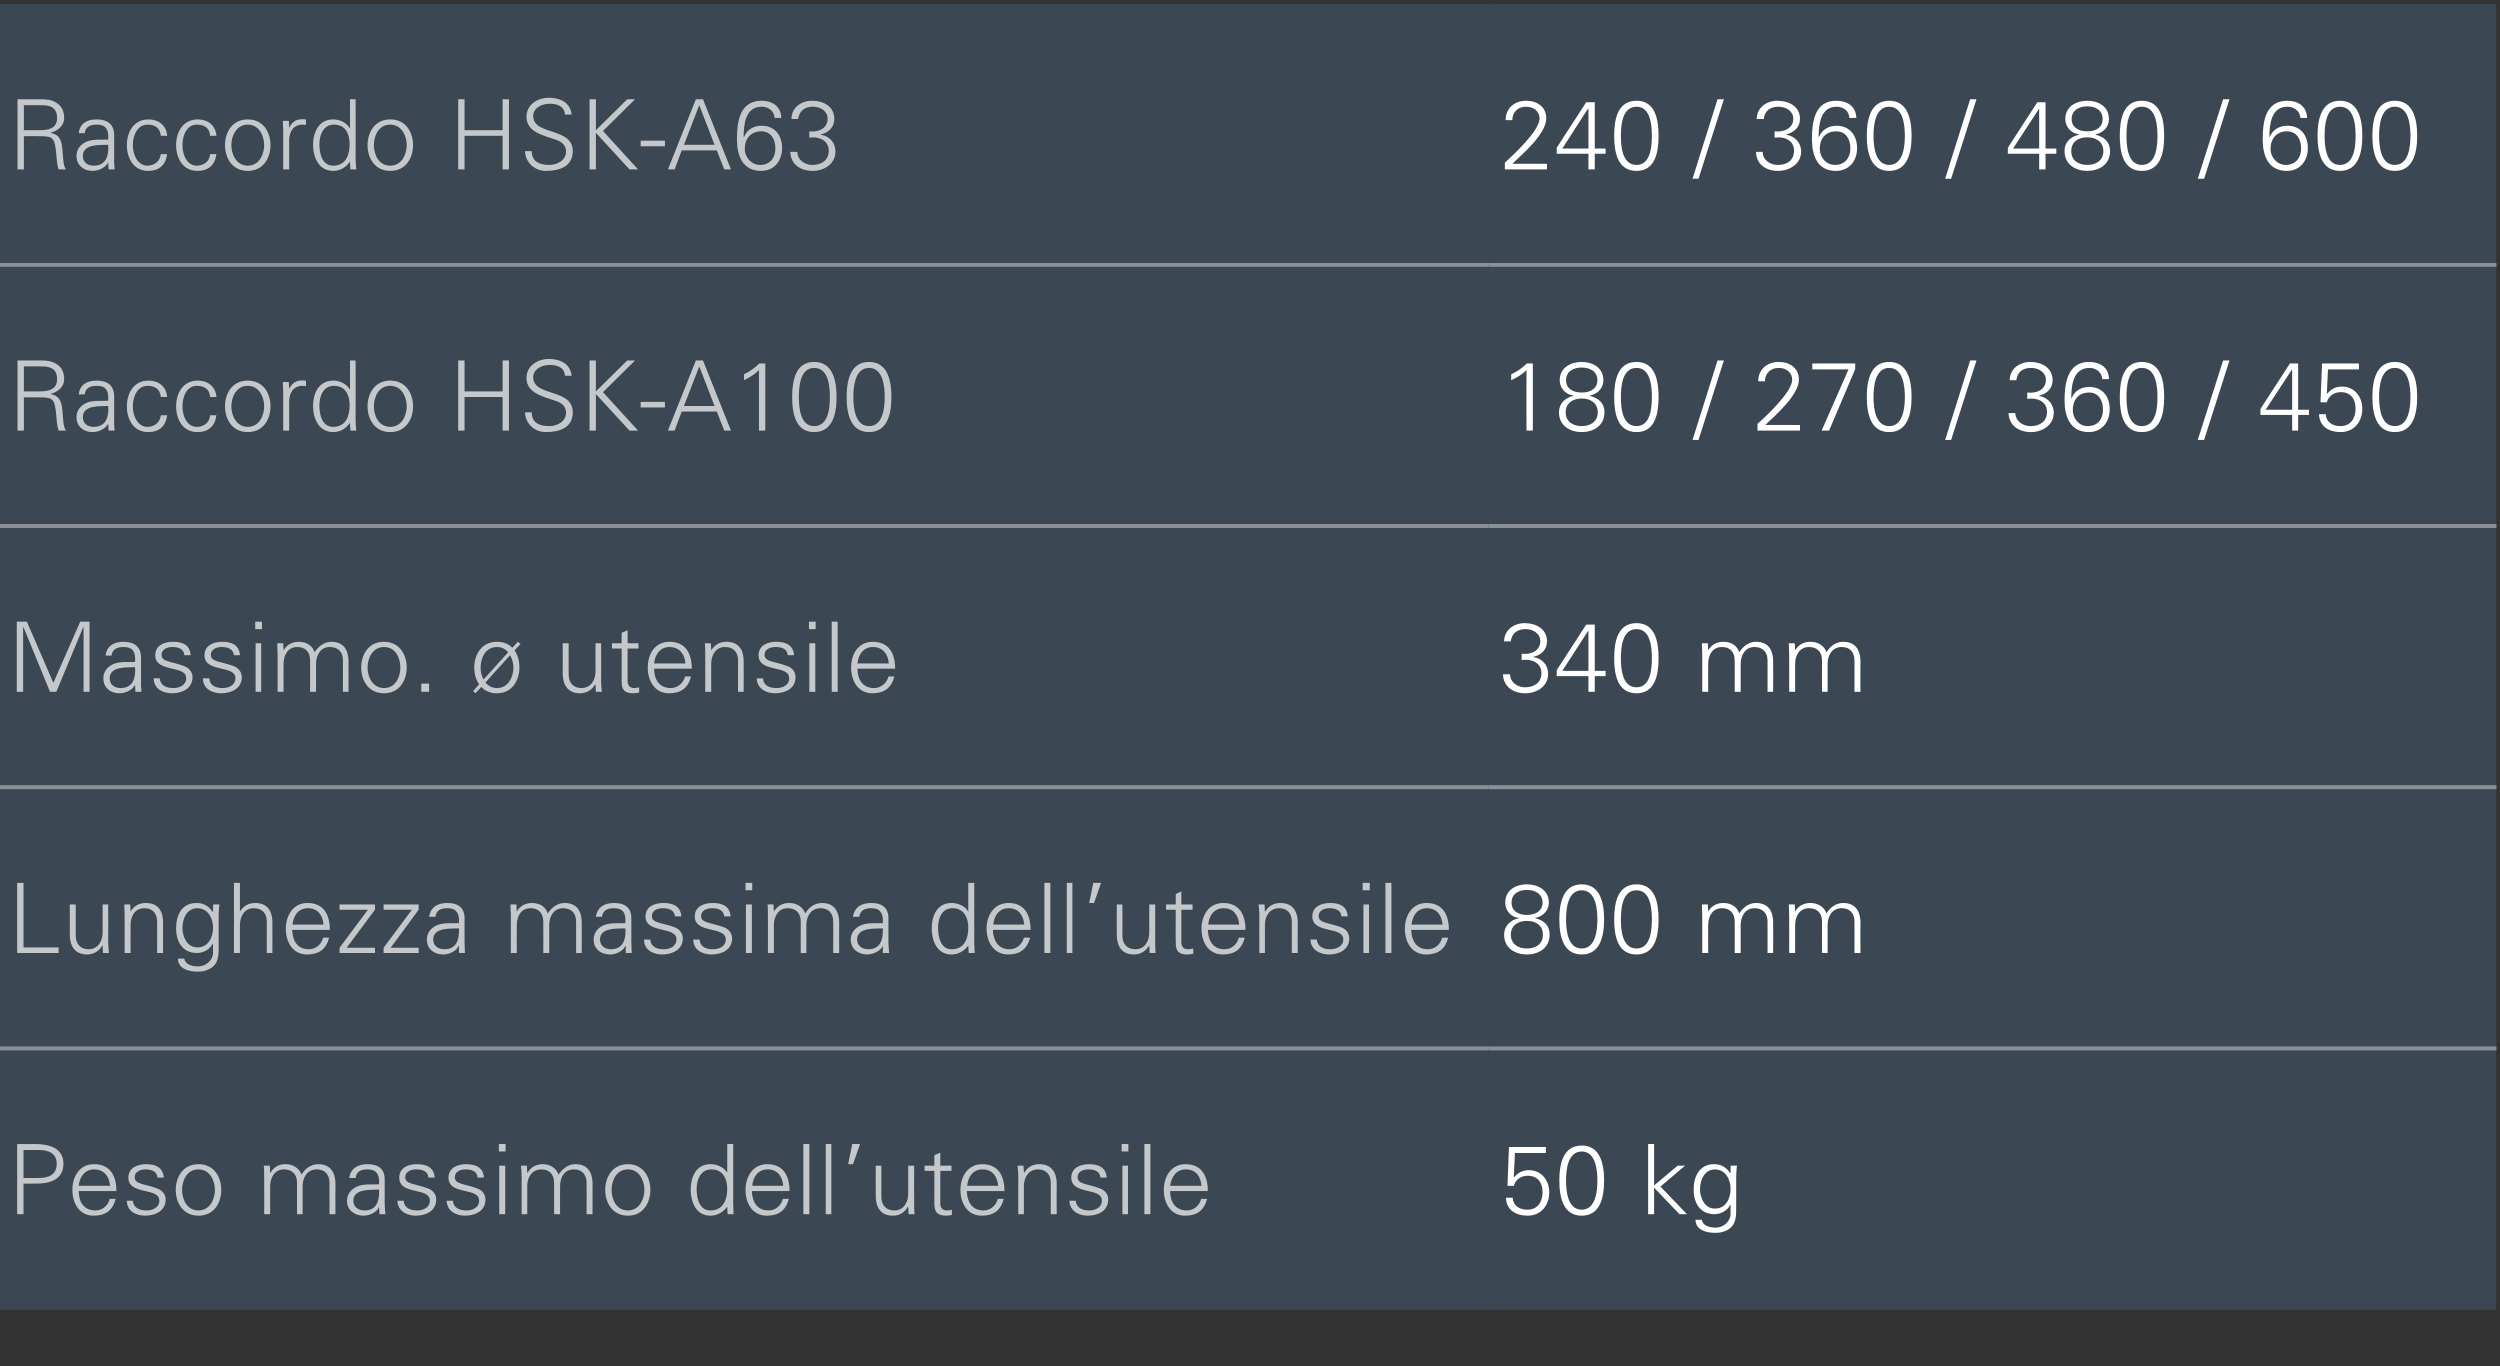
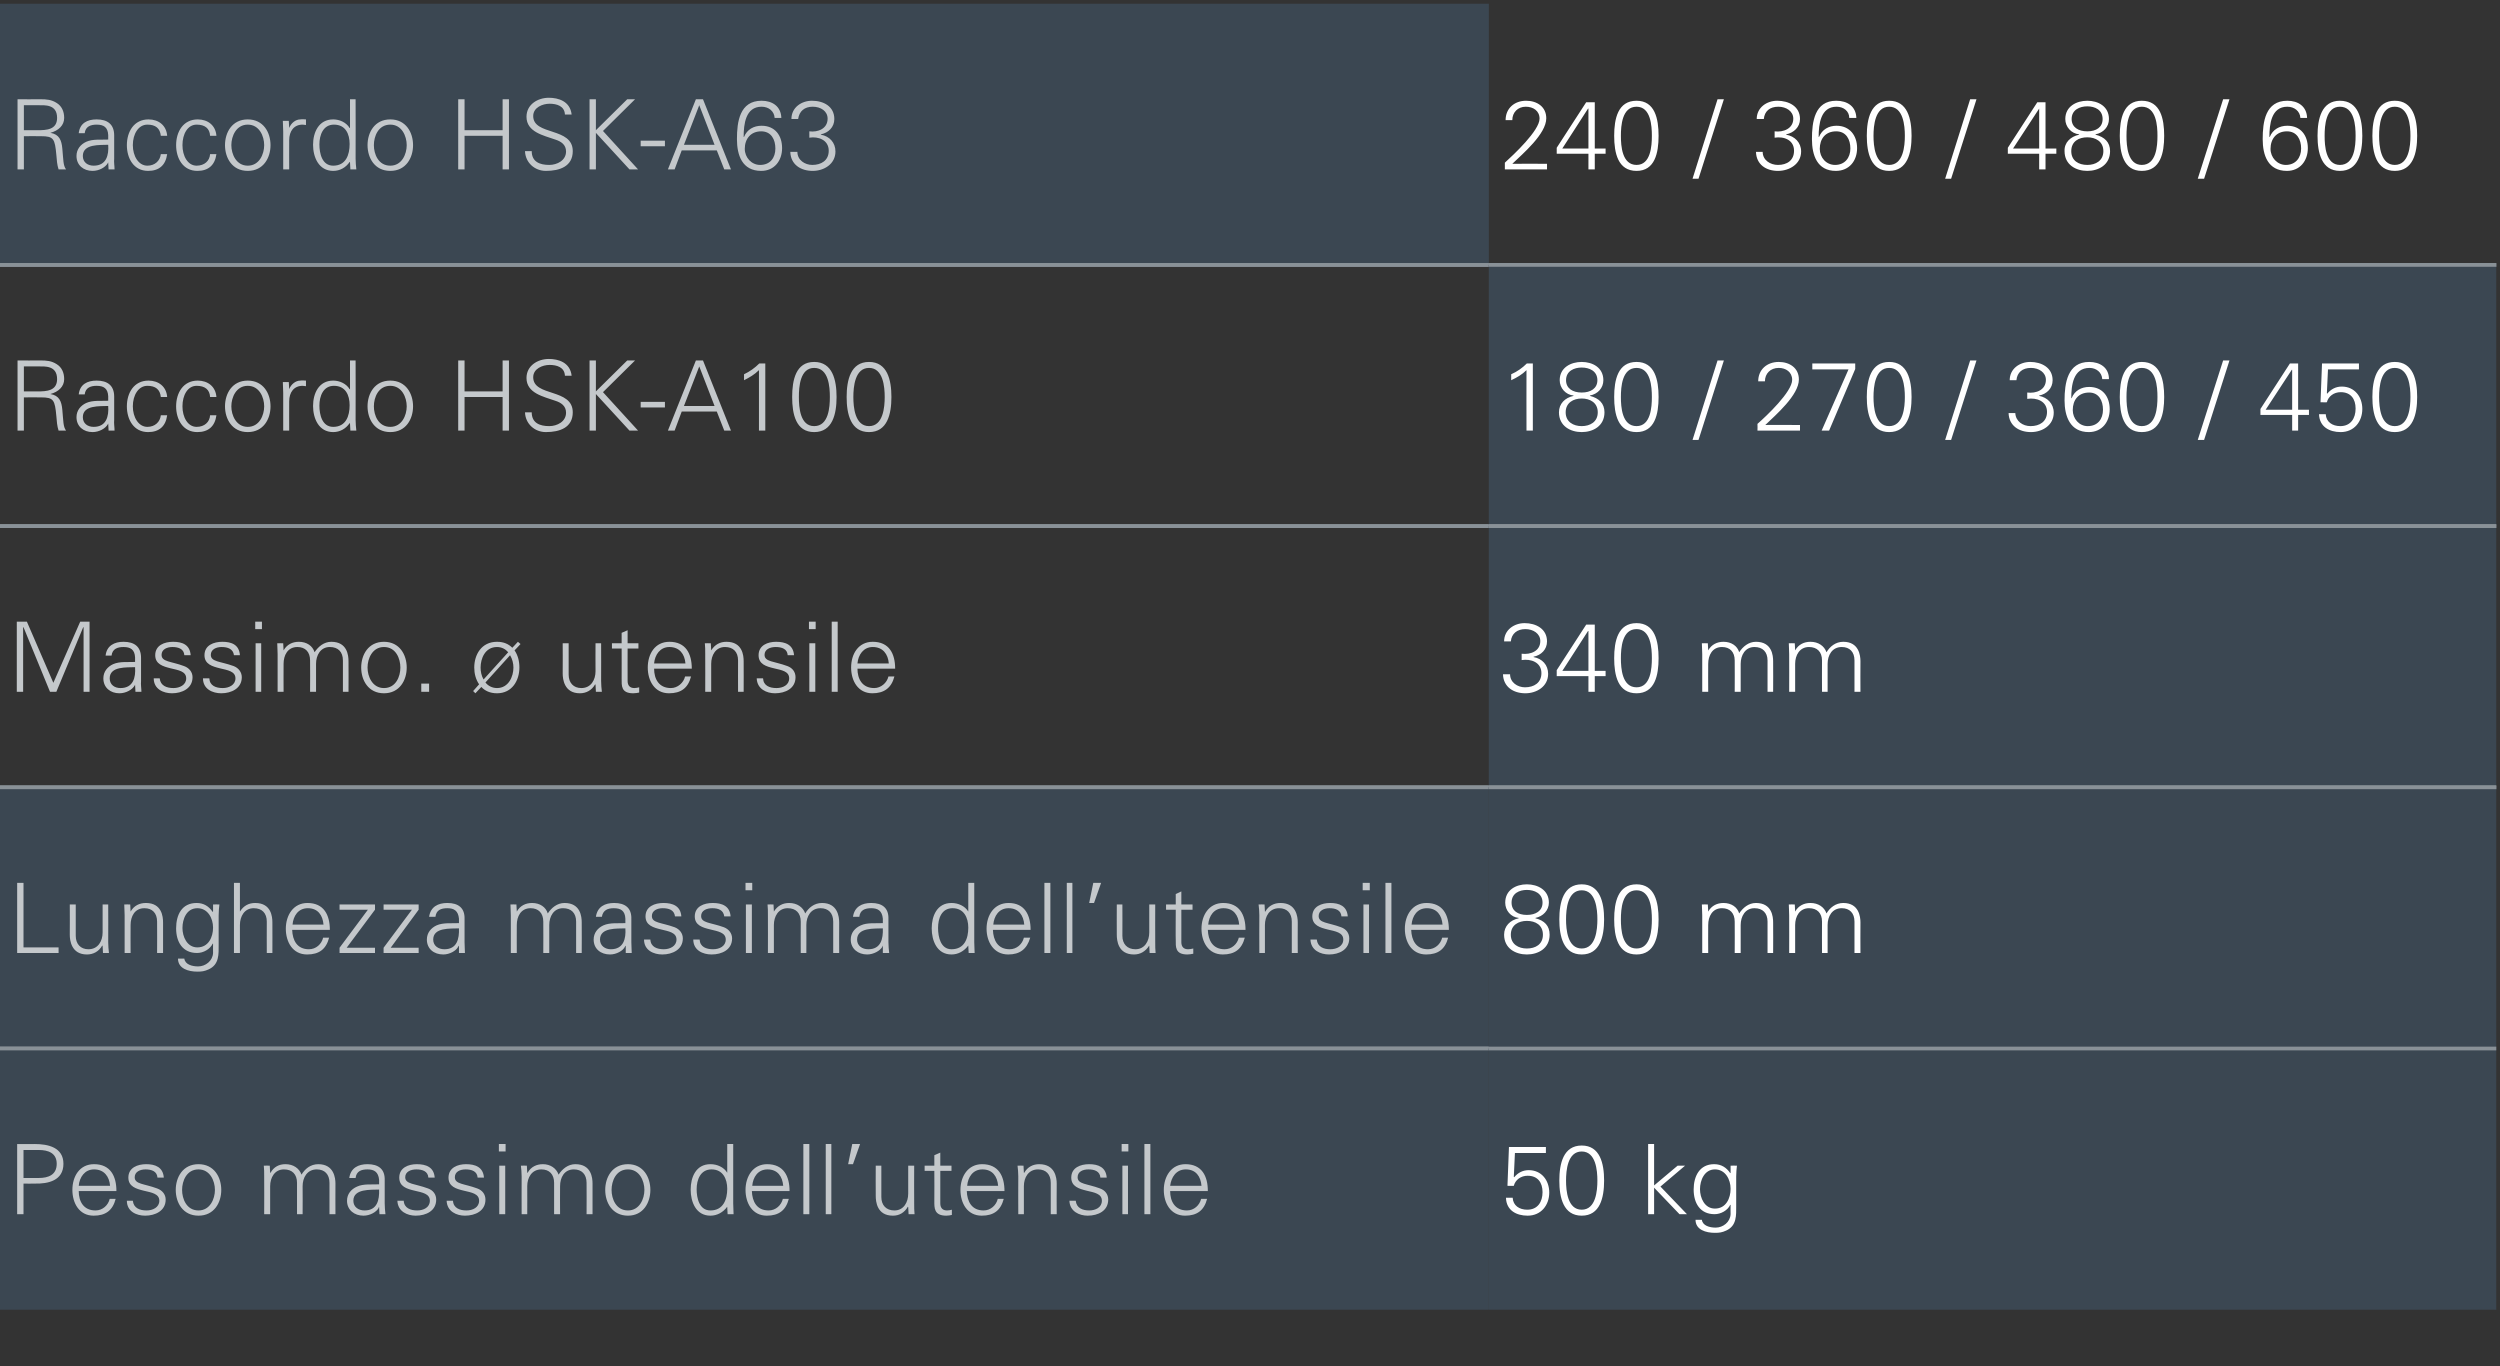
<svg xmlns="http://www.w3.org/2000/svg" version="1.1" width="670px" height="366.2px" viewBox="0 -1 670 366.2" style="top:-1px">
  <rect x="0" y="-1" width="670" height="366.2" fill="#333333" stroke="none" />
  <desc>Raccordo HSK-A63,240 / 360 / 480 / 600,Raccordo HSK-A100,180 / 270 / 360 / 450,Massimo. utensile ,340 mm,Lunghezza ...</desc>
  <defs />
  <g class="svg-tables">
    <g class="svg-table-background">
      <rect x="-1" y="0" width="400" height="70" class="svg-cell-fill" style="fill:#3b4752;" />
      <line x1="-1" y1="70" x2="399" y2="70" stroke="#899197" stroke-width="1" />
-       <rect x="399" y="0" width="270" height="70" class="svg-cell-fill" style="fill:#3b4752;" />
      <line x1="399" y1="70" x2="669" y2="70" stroke="#899197" stroke-width="1" />
-       <rect x="-1" y="70" width="400" height="70" class="svg-cell-fill" style="fill:#3b4752;" />
      <line x1="-1" y1="140" x2="399" y2="140" stroke="#899197" stroke-width="1" />
      <line x1="-1" y1="70" x2="399" y2="70" stroke="#899197" stroke-width="1" />
      <rect x="399" y="70" width="270" height="70" class="svg-cell-fill" style="fill:#3b4752;" />
      <line x1="399" y1="140" x2="669" y2="140" stroke="#899197" stroke-width="1" />
      <line x1="399" y1="70" x2="669" y2="70" stroke="#899197" stroke-width="1" />
-       <rect x="-1" y="140" width="400" height="70" class="svg-cell-fill" style="fill:#3b4752;" />
      <line x1="-1" y1="210" x2="399" y2="210" stroke="#899197" stroke-width="1" />
      <line x1="-1" y1="140" x2="399" y2="140" stroke="#899197" stroke-width="1" />
      <rect x="399" y="140" width="270" height="70" class="svg-cell-fill" style="fill:#3b4752;" />
      <line x1="399" y1="210" x2="669" y2="210" stroke="#899197" stroke-width="1" />
      <line x1="399" y1="140" x2="669" y2="140" stroke="#899197" stroke-width="1" />
      <rect x="-1" y="210" width="400" height="70" class="svg-cell-fill" style="fill:#3b4752;" />
      <line x1="-1" y1="280" x2="399" y2="280" stroke="#899197" stroke-width="1" />
      <line x1="-1" y1="210" x2="399" y2="210" stroke="#899197" stroke-width="1" />
      <rect x="399" y="210" width="270" height="70" class="svg-cell-fill" style="fill:#3b4752;" />
-       <line x1="399" y1="280" x2="669" y2="280" stroke="#899197" stroke-width="1" />
      <line x1="399" y1="210" x2="669" y2="210" stroke="#899197" stroke-width="1" />
      <rect x="-1" y="280" width="400" height="70" class="svg-cell-fill" style="fill:#3b4752;" />
      <line x1="-1" y1="280" x2="399" y2="280" stroke="#899197" stroke-width="1" />
      <rect x="399" y="280" width="270" height="70" class="svg-cell-fill" style="fill:#3b4752;" />
      <line x1="399" y1="280" x2="669" y2="280" stroke="#899197" stroke-width="1" />
    </g>
  </g>
  <g id="Polygon265190">
    <path d="M 404.4 306.4 L 414.3 306.4 L 414.3 308 L 406 308 L 405.7 314.4 C 405.7 314.4 405.77 314.45 405.8 314.5 C 406.8 313.3 408.1 312.6 409.7 312.6 C 413.1 312.6 415.2 315.3 415.2 318.6 C 415.2 322 413 324.8 409.4 324.8 C 406.4 324.8 403.7 323.4 403.6 320 C 403.6 320 405.4 320 405.4 320 C 405.5 322.1 407.2 323.2 409.3 323.2 C 412.1 323.2 413.4 321.1 413.4 318.5 C 413.4 315.9 412.1 314.1 409.4 314.1 C 407.6 314.1 406.1 315.2 405.7 316.8 C 405.72 316.85 404 316.8 404 316.8 L 404.4 306.4 Z M 419.7 315.4 C 419.7 318.1 420.1 323.2 423.9 323.2 C 427.7 323.2 428.1 318.1 428.1 315.4 C 428.1 312.7 427.7 307.6 423.9 307.6 C 420.1 307.6 419.7 312.7 419.7 315.4 Z M 429.9 315.4 C 429.9 320 428.8 324.8 423.9 324.8 C 419 324.8 417.9 320 417.9 315.4 C 417.9 310.8 419 306 423.9 306 C 428.8 306 429.9 310.8 429.9 315.4 Z M 443.3 316.7 L 449.6 311.4 L 451.6 311.4 L 445 317 L 452.1 324.4 L 450.1 324.4 L 443.3 317.3 L 443.3 324.4 L 441.7 324.4 L 441.7 305.6 L 443.3 305.6 L 443.3 316.7 Z M 459.6 312.4 C 456.8 312.4 455.6 315.3 455.6 317.7 C 455.6 320 456.8 322.9 459.6 322.9 C 462.6 322.9 463.8 320.1 463.8 317.6 C 463.8 315.1 462.4 312.4 459.6 312.4 Z M 463.8 311.4 C 463.8 311.4 465.46 311.36 465.5 311.4 C 465.4 312.2 465.3 313.3 465.3 314.3 C 465.3 314.3 465.3 322.1 465.3 322.1 C 465.3 324.7 465.5 327.5 462.6 328.8 C 461.5 329.3 460.8 329.4 459.6 329.4 C 457.2 329.4 454.4 328.6 454.4 325.9 C 454.4 325.9 456.1 325.9 456.1 325.9 C 456.3 327.5 458.2 328 459.8 328 C 461.8 328 463.7 326.5 463.8 324.4 C 463.77 324.36 463.8 321.9 463.8 321.9 C 463.8 321.9 463.72 321.92 463.7 321.9 C 463 323.4 461.2 324.4 459.5 324.4 C 455.6 324.4 453.9 321.4 453.9 317.8 C 453.9 314.2 455.5 311 459.4 311 C 461.3 311 462.7 311.9 463.7 313.4 C 463.72 313.39 463.8 313.3 463.8 313.3 L 463.8 311.4 Z " stroke="none" fill="#fff" />
  </g>
  <g id="Polygon265189">
    <path d="M 6.3 314.7 C 6.3 314.7 10.4 314.69 10.4 314.7 C 12.9 314.7 15.2 313.9 15.2 310.9 C 15.2 308 12.9 307.2 10.4 307.2 C 10.4 307.2 6.3 307.2 6.3 307.2 L 6.3 314.7 Z M 4.6 324.4 L 4.6 305.6 C 4.6 305.6 9.31 305.64 9.3 305.6 C 12.9 305.6 17 306.5 17 310.9 C 17 315.4 12.9 316.3 9.3 316.2 C 9.31 316.25 6.3 316.2 6.3 316.2 L 6.3 324.4 L 4.6 324.4 Z M 21.1 318.2 C 21.1 321 22.4 323.4 25.6 323.4 C 27.5 323.4 29 322 29.4 320.3 C 29.4 320.3 31 320.3 31 320.3 C 30.2 323.4 28.3 324.8 25.1 324.8 C 21.2 324.8 19.4 321.4 19.4 317.9 C 19.4 314.3 21.3 311 25.2 311 C 29.6 311 31.2 314.2 31.2 318.2 C 31.2 318.2 21.1 318.2 21.1 318.2 Z M 29.5 316.8 C 29.3 314.3 27.9 312.4 25.2 312.4 C 22.7 312.4 21.3 314.5 21.1 316.8 C 21.1 316.8 29.5 316.8 29.5 316.8 Z M 39.2 311 C 41.6 311 43.7 311.8 43.9 314.6 C 43.9 314.6 42.2 314.6 42.2 314.6 C 42.1 312.9 40.6 312.4 39 312.4 C 37.6 312.4 36.1 313 36.1 314.5 C 36.1 316.4 38.6 316.2 42.1 317.5 C 43.5 318 44.4 319.1 44.4 320.5 C 44.4 323.5 41.6 324.8 38.9 324.8 C 36.6 324.8 34 323.7 34 320.8 C 34 320.8 35.6 320.8 35.6 320.8 C 35.8 322.8 37.5 323.4 39.3 323.4 C 40.9 323.4 42.7 322.6 42.7 320.8 C 42.7 318.9 40.6 318.6 38.5 318.1 C 36.5 317.6 34.4 317 34.4 314.6 C 34.4 311.9 36.9 311 39.2 311 Z M 53.2 312.4 C 50 312.4 48.8 315.5 48.8 317.9 C 48.8 320.3 50 323.4 53.2 323.4 C 56.3 323.4 57.6 320.3 57.6 317.9 C 57.6 315.5 56.3 312.4 53.2 312.4 Z M 59.3 317.9 C 59.3 321.3 57.4 324.8 53.2 324.8 C 49 324.8 47.1 321.3 47.1 317.9 C 47.1 314.5 49 311 53.2 311 C 57.4 311 59.3 314.5 59.3 317.9 Z M 72.4 313.3 C 72.4 313.3 72.45 313.34 72.5 313.3 C 73.4 311.7 74.8 311 76.5 311 C 78.6 311 80.2 312.1 80.8 313.8 C 81.7 312.3 83.2 311 85.3 311 C 89.5 311 89.9 314.7 89.9 316.2 C 89.87 316.25 89.9 324.4 89.9 324.4 L 88.3 324.4 C 88.3 324.4 88.31 315.99 88.3 316 C 88.3 313.7 87 312.4 84.9 312.4 C 82.3 312.4 81.1 314.6 81.1 316.9 C 81.14 316.9 81.1 324.4 81.1 324.4 L 79.6 324.4 C 79.6 324.4 79.58 315.99 79.6 316 C 79.6 313.7 78.3 312.4 76.1 312.4 C 73.6 312.4 72.4 314.6 72.4 316.9 C 72.4 316.9 72.4 324.4 72.4 324.4 L 70.8 324.4 C 70.8 324.4 70.84 314.3 70.8 314.3 C 70.8 313.3 70.8 312.2 70.7 311.4 C 70.71 311.36 72.3 311.4 72.3 311.4 L 72.4 313.3 Z M 97.7 323.4 C 101.1 323.4 101.7 320.6 101.6 317.8 C 99.4 317.9 94.7 317.5 94.7 320.8 C 94.7 322.5 96.1 323.4 97.7 323.4 Z M 101.6 315.2 C 101.4 313.1 100.3 312.4 98.5 312.4 C 96.8 312.4 95.5 312.9 95.3 314.7 C 95.3 314.7 93.6 314.7 93.6 314.7 C 94 312 96 311 98.5 311 C 101.4 311 103.2 312.3 103.1 315.3 C 103.1 315.3 103.1 321.5 103.1 321.5 C 103.1 322.5 103.2 323.5 103.3 324.4 C 103.26 324.41 101.7 324.4 101.7 324.4 L 101.6 322.5 L 101.5 322.5 C 101.5 322.5 101.47 322.67 101.5 322.7 C 100.9 323.8 99.2 324.8 97.4 324.8 C 95 324.8 93 323.3 93 320.8 C 93 319 94.1 317.7 95.7 317 C 97.4 316.2 99.7 316.5 101.6 316.4 C 101.6 316.4 101.6 315.2 101.6 315.2 Z M 111.7 311 C 114.2 311 116.3 311.8 116.5 314.6 C 116.5 314.6 114.8 314.6 114.8 314.6 C 114.7 312.9 113.2 312.4 111.6 312.4 C 110.1 312.4 108.6 313 108.6 314.5 C 108.6 316.4 111.2 316.2 114.7 317.5 C 116.1 318 116.9 319.1 116.9 320.5 C 116.9 323.5 114.2 324.8 111.4 324.8 C 109.2 324.8 106.6 323.7 106.5 320.8 C 106.5 320.8 108.2 320.8 108.2 320.8 C 108.3 322.8 110.1 323.4 111.8 323.4 C 113.5 323.4 115.2 322.6 115.2 320.8 C 115.2 318.9 113.2 318.6 111.1 318.1 C 109 317.6 107 317 107 314.6 C 107 311.9 109.5 311 111.7 311 Z M 124.9 311 C 127.4 311 129.5 311.8 129.7 314.6 C 129.7 314.6 128 314.6 128 314.6 C 127.9 312.9 126.4 312.4 124.8 312.4 C 123.3 312.4 121.9 313 121.9 314.5 C 121.9 316.4 124.4 316.2 127.9 317.5 C 129.3 318 130.1 319.1 130.1 320.5 C 130.1 323.5 127.4 324.8 124.6 324.8 C 122.4 324.8 119.8 323.7 119.7 320.8 C 119.7 320.8 121.4 320.8 121.4 320.8 C 121.5 322.8 123.3 323.4 125 323.4 C 126.7 323.4 128.4 322.6 128.4 320.8 C 128.4 318.9 126.4 318.6 124.3 318.1 C 122.2 317.6 120.2 317 120.2 314.6 C 120.2 311.9 122.7 311 124.9 311 Z M 135.4 311.4 L 135.4 324.4 L 133.8 324.4 L 133.8 311.4 L 135.4 311.4 Z M 135.5 307.6 L 133.7 307.6 L 133.7 305.6 L 135.5 305.6 L 135.5 307.6 Z M 141.3 313.3 C 141.3 313.3 141.38 313.34 141.4 313.3 C 142.3 311.7 143.8 311 145.5 311 C 147.5 311 149.1 312.1 149.7 313.8 C 150.7 312.3 152.2 311 154.2 311 C 158.5 311 158.8 314.7 158.8 316.2 C 158.8 316.25 158.8 324.4 158.8 324.4 L 157.2 324.4 C 157.2 324.4 157.24 315.99 157.2 316 C 157.2 313.7 155.9 312.4 153.8 312.4 C 151.2 312.4 150.1 314.6 150.1 316.9 C 150.06 316.9 150.1 324.4 150.1 324.4 L 148.5 324.4 C 148.5 324.4 148.5 315.99 148.5 316 C 148.5 313.7 147.2 312.4 145.1 312.4 C 142.5 312.4 141.3 314.6 141.3 316.9 C 141.33 316.9 141.3 324.4 141.3 324.4 L 139.8 324.4 C 139.8 324.4 139.77 314.3 139.8 314.3 C 139.8 313.3 139.7 312.2 139.6 311.4 C 139.64 311.36 141.2 311.4 141.2 311.4 L 141.3 313.3 Z M 168.3 312.4 C 165.1 312.4 163.9 315.5 163.9 317.9 C 163.9 320.3 165.1 323.4 168.3 323.4 C 171.4 323.4 172.7 320.3 172.7 317.9 C 172.7 315.5 171.4 312.4 168.3 312.4 Z M 174.3 317.9 C 174.3 321.3 172.4 324.8 168.3 324.8 C 164.1 324.8 162.2 321.3 162.2 317.9 C 162.2 314.5 164.1 311 168.3 311 C 172.4 311 174.3 314.5 174.3 317.9 Z M 190.7 312.4 C 187.7 312.4 186.7 315.2 186.7 317.7 C 186.7 320.1 187.4 323.4 190.4 323.4 C 193.8 323.4 194.9 320.5 194.9 317.6 C 194.9 314.9 193.7 312.4 190.7 312.4 Z M 194.9 322.5 C 194.9 322.5 194.88 322.38 194.9 322.4 C 193.8 323.9 192.2 324.8 190.4 324.8 C 186.5 324.8 185.1 321.1 185.1 317.8 C 185.1 314.5 186.5 311 190.4 311 C 192.2 311 194 311.8 194.9 313.3 C 194.88 313.34 194.9 313.3 194.9 313.3 L 194.9 305.6 L 196.5 305.6 C 196.5 305.6 196.49 321.47 196.5 321.5 C 196.5 322.5 196.6 323.5 196.6 324.4 C 196.62 324.41 195 324.4 195 324.4 L 194.9 322.5 Z M 201.5 318.2 C 201.6 321 202.8 323.4 206 323.4 C 207.9 323.4 209.4 322 209.8 320.3 C 209.8 320.3 211.4 320.3 211.4 320.3 C 210.6 323.4 208.7 324.8 205.5 324.8 C 201.6 324.8 199.8 321.4 199.8 317.9 C 199.8 314.3 201.8 311 205.6 311 C 210 311 211.6 314.2 211.6 318.2 C 211.6 318.2 201.5 318.2 201.5 318.2 Z M 209.9 316.8 C 209.7 314.3 208.4 312.4 205.7 312.4 C 203.1 312.4 201.8 314.5 201.6 316.8 C 201.6 316.8 209.9 316.8 209.9 316.8 Z M 216.9 324.4 L 215.3 324.4 L 215.3 305.6 L 216.9 305.6 L 216.9 324.4 Z M 222.8 324.4 L 221.3 324.4 L 221.3 305.6 L 222.8 305.6 L 222.8 324.4 Z M 230.5 305.6 L 228.6 311 L 227.3 311 L 228.4 305.6 L 230.5 305.6 Z M 243.4 311.4 L 245 311.4 C 245 311.4 244.96 321.47 245 321.5 C 245 322.5 245 323.5 245.1 324.4 C 245.09 324.41 243.5 324.4 243.5 324.4 L 243.4 322.5 C 243.4 322.5 243.35 322.44 243.3 322.4 C 242.4 324 241 324.8 239.3 324.8 C 235 324.8 234.7 321 234.7 319.5 C 234.66 319.52 234.7 311.4 234.7 311.4 L 236.2 311.4 C 236.2 311.4 236.22 319.78 236.2 319.8 C 236.2 322 237.5 323.4 239.7 323.4 C 242.2 323.4 243.4 321.2 243.4 318.9 C 243.4 318.87 243.4 311.4 243.4 311.4 Z M 250.4 312.8 L 247.8 312.8 L 247.8 311.4 L 250.4 311.4 L 250.4 308.6 L 252 307.9 L 252 311.4 L 255 311.4 L 255 312.8 L 252 312.8 C 252 312.8 252 321.53 252 321.5 C 252 322.7 252.6 323.4 253.8 323.4 C 254.3 323.4 254.7 323.3 255.1 323.2 C 255.1 323.2 255.1 324.6 255.1 324.6 C 254.7 324.7 254.1 324.8 253.6 324.8 C 250.3 324.8 250.4 322.7 250.4 320.9 C 250.44 320.93 250.4 312.8 250.4 312.8 Z M 259.1 318.2 C 259.2 321 260.4 323.4 263.6 323.4 C 265.5 323.4 267 322 267.4 320.3 C 267.4 320.3 269 320.3 269 320.3 C 268.2 323.4 266.3 324.8 263.1 324.8 C 259.2 324.8 257.4 321.4 257.4 317.9 C 257.4 314.3 259.4 311 263.2 311 C 267.6 311 269.2 314.2 269.2 318.2 C 269.2 318.2 259.1 318.2 259.1 318.2 Z M 267.5 316.8 C 267.3 314.3 266 312.4 263.3 312.4 C 260.7 312.4 259.4 314.5 259.2 316.8 C 259.2 316.8 267.5 316.8 267.5 316.8 Z M 274.4 324.4 L 272.9 324.4 C 272.9 324.4 272.86 314.3 272.9 314.3 C 272.9 313.3 272.8 312.2 272.7 311.4 C 272.73 311.36 274.3 311.4 274.3 311.4 L 274.4 313.3 C 274.4 313.3 274.47 313.34 274.5 313.3 C 275.4 311.7 276.9 311 278.5 311 C 282.8 311 283.2 314.7 283.2 316.2 C 283.15 316.25 283.2 324.4 283.2 324.4 L 281.6 324.4 C 281.6 324.4 281.59 315.99 281.6 316 C 281.6 313.7 280.3 312.4 278.2 312.4 C 275.6 312.4 274.4 314.6 274.4 316.9 C 274.42 316.9 274.4 324.4 274.4 324.4 Z M 291.9 311 C 294.3 311 296.4 311.8 296.6 314.6 C 296.6 314.6 294.9 314.6 294.9 314.6 C 294.8 312.9 293.3 312.4 291.7 312.4 C 290.2 312.4 288.8 313 288.8 314.5 C 288.8 316.4 291.3 316.2 294.8 317.5 C 296.2 318 297 319.1 297 320.5 C 297 323.5 294.3 324.8 291.5 324.8 C 289.3 324.8 286.7 323.7 286.6 320.8 C 286.6 320.8 288.3 320.8 288.3 320.8 C 288.5 322.8 290.2 323.4 291.9 323.4 C 293.6 323.4 295.3 322.6 295.3 320.8 C 295.3 318.9 293.3 318.6 291.2 318.1 C 289.2 317.6 287.1 317 287.1 314.6 C 287.1 311.9 289.6 311 291.9 311 Z M 302.3 311.4 L 302.3 324.4 L 300.8 324.4 L 300.8 311.4 L 302.3 311.4 Z M 302.4 307.6 L 300.6 307.6 L 300.6 305.6 L 302.4 305.6 L 302.4 307.6 Z M 308.3 324.4 L 306.7 324.4 L 306.7 305.6 L 308.3 305.6 L 308.3 324.4 Z M 313.6 318.2 C 313.6 321 314.9 323.4 318.1 323.4 C 320 323.4 321.5 322 321.9 320.3 C 321.9 320.3 323.5 320.3 323.5 320.3 C 322.7 323.4 320.8 324.8 317.6 324.8 C 313.7 324.8 311.9 321.4 311.9 317.9 C 311.9 314.3 313.9 311 317.7 311 C 322.1 311 323.7 314.2 323.7 318.2 C 323.7 318.2 313.6 318.2 313.6 318.2 Z M 322 316.8 C 321.8 314.3 320.5 312.4 317.8 312.4 C 315.2 312.4 313.9 314.5 313.6 316.8 C 313.6 316.8 322 316.8 322 316.8 Z " stroke="none" fill="#c4c8cb" />
  </g>
  <g id="Polygon265188">
    <path d="M 407 245 C 404.9 244.8 403.4 243 403.4 240.9 C 403.4 237.5 406.3 236 409.2 236 C 412.1 236 415.1 237.5 415.1 240.9 C 415.1 243 413.5 244.6 411.5 245 C 411.5 245 411.5 245.1 411.5 245.1 C 413.9 245.7 415.3 247.1 415.3 249.5 C 415.3 253.2 412.2 254.8 409.2 254.8 C 406.2 254.8 403.1 253.2 403.1 249.5 C 403.1 247.2 404.7 245.6 407 245.1 C 407 245.1 407 245 407 245 Z M 409.2 244.2 C 411.6 244.2 413.4 243.1 413.4 240.9 C 413.4 238.4 411.2 237.5 409.2 237.5 C 407.2 237.5 405.1 238.4 405.1 240.9 C 405.1 243.1 406.8 244.2 409.2 244.2 Z M 409.2 253.2 C 411.5 253.2 413.5 252.1 413.5 249.5 C 413.5 246.9 411.5 245.8 409.2 245.8 C 407 245.8 404.9 246.9 404.9 249.5 C 404.9 252.1 407 253.2 409.2 253.2 Z M 419.7 245.4 C 419.7 248.1 420.1 253.2 423.9 253.2 C 427.7 253.2 428.1 248.1 428.1 245.4 C 428.1 242.7 427.7 237.6 423.9 237.6 C 420.1 237.6 419.7 242.7 419.7 245.4 Z M 429.9 245.4 C 429.9 250 428.8 254.8 423.9 254.8 C 419 254.8 417.9 250 417.9 245.4 C 417.9 240.8 419 236 423.9 236 C 428.8 236 429.9 240.8 429.9 245.4 Z M 434.4 245.4 C 434.4 248.1 434.7 253.2 438.6 253.2 C 442.4 253.2 442.7 248.1 442.7 245.4 C 442.7 242.7 442.4 237.6 438.6 237.6 C 434.7 237.6 434.4 242.7 434.4 245.4 Z M 444.5 245.4 C 444.5 250 443.5 254.8 438.6 254.8 C 433.6 254.8 432.6 250 432.6 245.4 C 432.6 240.8 433.6 236 438.6 236 C 443.5 236 444.5 240.8 444.5 245.4 Z M 457.8 243.3 C 457.8 243.3 457.82 243.34 457.8 243.3 C 458.7 241.7 460.2 241 461.9 241 C 464 241 465.6 242.1 466.1 243.8 C 467.1 242.3 468.6 241 470.6 241 C 474.9 241 475.2 244.7 475.2 246.2 C 475.24 246.25 475.2 254.4 475.2 254.4 L 473.7 254.4 C 473.7 254.4 473.68 245.99 473.7 246 C 473.7 243.7 472.4 242.4 470.2 242.4 C 467.7 242.4 466.5 244.6 466.5 246.9 C 466.5 246.9 466.5 254.4 466.5 254.4 L 464.9 254.4 C 464.9 254.4 464.94 245.99 464.9 246 C 464.9 243.7 463.6 242.4 461.5 242.4 C 458.9 242.4 457.8 244.6 457.8 246.9 C 457.76 246.9 457.8 254.4 457.8 254.4 L 456.2 254.4 C 456.2 254.4 456.2 244.3 456.2 244.3 C 456.2 243.3 456.1 242.2 456.1 241.4 C 456.07 241.36 457.7 241.4 457.7 241.4 L 457.8 243.3 Z M 481.1 243.3 C 481.1 243.3 481.14 243.34 481.1 243.3 C 482 241.7 483.5 241 485.2 241 C 487.3 241 488.9 242.1 489.5 243.8 C 490.4 242.3 491.9 241 494 241 C 498.2 241 498.6 244.7 498.6 246.2 C 498.56 246.25 498.6 254.4 498.6 254.4 L 497 254.4 C 497 254.4 497 245.99 497 246 C 497 243.7 495.7 242.4 493.6 242.4 C 491 242.4 489.8 244.6 489.8 246.9 C 489.82 246.9 489.8 254.4 489.8 254.4 L 488.3 254.4 C 488.3 254.4 488.26 245.99 488.3 246 C 488.3 243.7 487 242.4 484.8 242.4 C 482.3 242.4 481.1 244.6 481.1 246.9 C 481.09 246.9 481.1 254.4 481.1 254.4 L 479.5 254.4 C 479.5 254.4 479.53 244.3 479.5 244.3 C 479.5 243.3 479.4 242.2 479.4 241.4 C 479.4 241.36 481 241.4 481 241.4 L 481.1 243.3 Z " stroke="none" fill="#fff" />
  </g>
  <g id="Polygon265187">
    <path d="M 4.6 254.4 L 4.6 235.6 L 6.3 235.6 L 6.3 252.9 L 15.7 252.9 L 15.7 254.4 L 4.6 254.4 Z M 27.5 241.4 L 29 241.4 C 29 241.4 29.04 251.47 29 251.5 C 29 252.5 29.1 253.5 29.2 254.4 C 29.17 254.41 27.6 254.4 27.6 254.4 L 27.5 252.5 C 27.5 252.5 27.43 252.44 27.4 252.4 C 26.5 254 25 254.8 23.3 254.8 C 19.1 254.8 18.7 251 18.7 249.5 C 18.74 249.52 18.7 241.4 18.7 241.4 L 20.3 241.4 C 20.3 241.4 20.3 249.78 20.3 249.8 C 20.3 252 21.6 253.4 23.7 253.4 C 26.3 253.4 27.5 251.2 27.5 248.9 C 27.48 248.87 27.5 241.4 27.5 241.4 Z M 35 254.4 L 33.4 254.4 C 33.4 254.4 33.41 244.3 33.4 244.3 C 33.4 243.3 33.3 242.2 33.3 241.4 C 33.28 241.36 34.9 241.4 34.9 241.4 L 35 243.3 C 35 243.3 35.02 243.34 35 243.3 C 35.9 241.7 37.4 241 39.1 241 C 43.4 241 43.7 244.7 43.7 246.2 C 43.7 246.25 43.7 254.4 43.7 254.4 L 42.1 254.4 C 42.1 254.4 42.14 245.99 42.1 246 C 42.1 243.7 40.8 242.4 38.7 242.4 C 36.1 242.4 35 244.6 35 246.9 C 34.97 246.9 35 254.4 35 254.4 Z M 52.9 242.4 C 50 242.4 48.9 245.3 48.9 247.7 C 48.9 250 50.1 252.9 52.9 252.9 C 55.9 252.9 57.1 250.1 57.1 247.6 C 57.1 245.1 55.7 242.4 52.9 242.4 Z M 57.1 241.4 C 57.1 241.4 58.76 241.36 58.8 241.4 C 58.7 242.2 58.6 243.3 58.6 244.3 C 58.6 244.3 58.6 252.1 58.6 252.1 C 58.6 254.7 58.8 257.5 55.9 258.8 C 54.8 259.3 54.1 259.4 52.9 259.4 C 50.5 259.4 47.7 258.6 47.7 255.9 C 47.7 255.9 49.4 255.9 49.4 255.9 C 49.6 257.5 51.5 258 53.1 258 C 55.1 258 57 256.5 57.1 254.4 C 57.07 254.36 57.1 251.9 57.1 251.9 C 57.1 251.9 57.02 251.92 57 251.9 C 56.3 253.4 54.5 254.4 52.8 254.4 C 48.9 254.4 47.2 251.4 47.2 247.8 C 47.2 244.2 48.7 241 52.7 241 C 54.6 241 56 241.9 57 243.4 C 57.02 243.39 57.1 243.3 57.1 243.3 L 57.1 241.4 Z M 64.3 243.3 C 64.3 243.3 64.35 243.34 64.3 243.3 C 65.3 241.7 66.7 241 68.4 241 C 72.7 241 73 244.7 73 246.2 C 73.03 246.25 73 254.4 73 254.4 L 71.5 254.4 C 71.5 254.4 71.47 245.99 71.5 246 C 71.5 243.7 70.2 242.4 68 242.4 C 65.5 242.4 64.3 244.6 64.3 246.9 C 64.3 246.9 64.3 254.4 64.3 254.4 L 62.7 254.4 L 62.7 235.6 L 64.3 235.6 L 64.3 243.3 Z M 78.3 248.2 C 78.4 251 79.6 253.4 82.8 253.4 C 84.7 253.4 86.2 252 86.6 250.3 C 86.6 250.3 88.2 250.3 88.2 250.3 C 87.4 253.4 85.5 254.8 82.3 254.8 C 78.4 254.8 76.6 251.4 76.6 247.9 C 76.6 244.3 78.6 241 82.4 241 C 86.8 241 88.4 244.2 88.4 248.2 C 88.4 248.2 78.3 248.2 78.3 248.2 Z M 86.7 246.8 C 86.5 244.3 85.2 242.4 82.5 242.4 C 79.9 242.4 78.6 244.5 78.4 246.8 C 78.4 246.8 86.7 246.8 86.7 246.8 Z M 91 253 L 98.6 242.8 L 91 242.8 L 91 241.4 L 100.5 241.4 L 100.5 242.8 L 92.9 253 L 100.5 253 L 100.5 254.4 L 91 254.4 L 91 253 Z M 102.8 253 L 110.4 242.8 L 102.8 242.8 L 102.8 241.4 L 112.2 241.4 L 112.2 242.8 L 104.7 253 L 112.2 253 L 112.2 254.4 L 102.8 254.4 L 102.8 253 Z M 119.1 253.4 C 122.5 253.4 123.1 250.6 123 247.8 C 120.7 247.9 116.1 247.5 116.1 250.8 C 116.1 252.5 117.5 253.4 119.1 253.4 Z M 123 245.2 C 122.8 243.1 121.7 242.4 119.9 242.4 C 118.2 242.4 116.9 242.9 116.7 244.7 C 116.7 244.7 115 244.7 115 244.7 C 115.4 242 117.4 241 119.9 241 C 122.8 241 124.6 242.3 124.5 245.3 C 124.5 245.3 124.5 251.5 124.5 251.5 C 124.5 252.5 124.6 253.5 124.6 254.4 C 124.64 254.41 123 254.4 123 254.4 L 123 252.5 L 122.9 252.5 C 122.9 252.5 122.85 252.67 122.8 252.7 C 122.3 253.8 120.5 254.8 118.8 254.8 C 116.3 254.8 114.4 253.3 114.4 250.8 C 114.4 249 115.5 247.7 117 247 C 118.8 246.2 121.1 246.5 123 246.4 C 123 246.4 123 245.2 123 245.2 Z M 138.5 243.3 C 138.5 243.3 138.52 243.34 138.5 243.3 C 139.4 241.7 140.9 241 142.6 241 C 144.7 241 146.3 242.1 146.8 243.8 C 147.8 242.3 149.3 241 151.3 241 C 155.6 241 155.9 244.7 155.9 246.2 C 155.94 246.25 155.9 254.4 155.9 254.4 L 154.4 254.4 C 154.4 254.4 154.38 245.99 154.4 246 C 154.4 243.7 153.1 242.4 150.9 242.4 C 148.4 242.4 147.2 244.6 147.2 246.9 C 147.2 246.9 147.2 254.4 147.2 254.4 L 145.6 254.4 C 145.6 254.4 145.64 245.99 145.6 246 C 145.6 243.7 144.3 242.4 142.2 242.4 C 139.6 242.4 138.5 244.6 138.5 246.9 C 138.47 246.9 138.5 254.4 138.5 254.4 L 136.9 254.4 C 136.9 254.4 136.91 244.3 136.9 244.3 C 136.9 243.3 136.8 242.2 136.8 241.4 C 136.78 241.36 138.4 241.4 138.4 241.4 L 138.5 243.3 Z M 163.7 253.4 C 167.1 253.4 167.8 250.6 167.6 247.8 C 165.4 247.9 160.8 247.5 160.8 250.8 C 160.8 252.5 162.2 253.4 163.7 253.4 Z M 167.6 245.2 C 167.5 243.1 166.4 242.4 164.5 242.4 C 162.9 242.4 161.6 242.9 161.3 244.7 C 161.3 244.7 159.7 244.7 159.7 244.7 C 160.1 242 162.1 241 164.6 241 C 167.5 241 169.3 242.3 169.2 245.3 C 169.2 245.3 169.2 251.5 169.2 251.5 C 169.2 252.5 169.3 253.5 169.3 254.4 C 169.33 254.41 167.7 254.4 167.7 254.4 L 167.7 252.5 L 167.6 252.5 C 167.6 252.5 167.54 252.67 167.5 252.7 C 167 253.8 165.2 254.8 163.5 254.8 C 161 254.8 159.1 253.3 159.1 250.8 C 159.1 249 160.2 247.7 161.7 247 C 163.5 246.2 165.7 246.5 167.6 246.4 C 167.6 246.4 167.6 245.2 167.6 245.2 Z M 177.8 241 C 180.3 241 182.4 241.8 182.6 244.6 C 182.6 244.6 180.9 244.6 180.9 244.6 C 180.7 242.9 179.3 242.4 177.6 242.4 C 176.2 242.4 174.7 243 174.7 244.5 C 174.7 246.4 177.2 246.2 180.8 247.5 C 182.1 248 183 249.1 183 250.5 C 183 253.5 180.2 254.8 177.5 254.8 C 175.2 254.8 172.6 253.7 172.6 250.8 C 172.6 250.8 174.3 250.8 174.3 250.8 C 174.4 252.8 176.1 253.4 177.9 253.4 C 179.5 253.4 181.3 252.6 181.3 250.8 C 181.3 248.9 179.2 248.6 177.2 248.1 C 175.1 247.6 173 247 173 244.6 C 173 241.9 175.5 241 177.8 241 Z M 191 241 C 193.5 241 195.6 241.8 195.8 244.6 C 195.8 244.6 194.1 244.6 194.1 244.6 C 193.9 242.9 192.5 242.4 190.9 242.4 C 189.4 242.4 187.9 243 187.9 244.5 C 187.9 246.4 190.4 246.2 194 247.5 C 195.3 248 196.2 249.1 196.2 250.5 C 196.2 253.5 193.5 254.8 190.7 254.8 C 188.4 254.8 185.8 253.7 185.8 250.8 C 185.8 250.8 187.5 250.8 187.5 250.8 C 187.6 252.8 189.3 253.4 191.1 253.4 C 192.8 253.4 194.5 252.6 194.5 250.8 C 194.5 248.9 192.4 248.6 190.4 248.1 C 188.3 247.6 186.2 247 186.2 244.6 C 186.2 241.9 188.7 241 191 241 Z M 201.5 241.4 L 201.5 254.4 L 199.9 254.4 L 199.9 241.4 L 201.5 241.4 Z M 201.6 237.6 L 199.8 237.6 L 199.8 235.6 L 201.6 235.6 L 201.6 237.6 Z M 207.4 243.3 C 207.4 243.3 207.45 243.34 207.4 243.3 C 208.4 241.7 209.8 241 211.5 241 C 213.6 241 215.2 242.1 215.8 243.8 C 216.7 242.3 218.2 241 220.3 241 C 224.5 241 224.9 244.7 224.9 246.2 C 224.87 246.25 224.9 254.4 224.9 254.4 L 223.3 254.4 C 223.3 254.4 223.31 245.99 223.3 246 C 223.3 243.7 222 242.4 219.9 242.4 C 217.3 242.4 216.1 244.6 216.1 246.9 C 216.13 246.9 216.1 254.4 216.1 254.4 L 214.6 254.4 C 214.6 254.4 214.57 245.99 214.6 246 C 214.6 243.7 213.3 242.4 211.1 242.4 C 208.6 242.4 207.4 244.6 207.4 246.9 C 207.39 246.9 207.4 254.4 207.4 254.4 L 205.8 254.4 C 205.8 254.4 205.83 244.3 205.8 244.3 C 205.8 243.3 205.8 242.2 205.7 241.4 C 205.7 241.36 207.3 241.4 207.3 241.4 L 207.4 243.3 Z M 232.7 253.4 C 236.1 253.4 236.7 250.6 236.6 247.8 C 234.4 247.9 229.7 247.5 229.7 250.8 C 229.7 252.5 231.1 253.4 232.7 253.4 Z M 236.6 245.2 C 236.4 243.1 235.3 242.4 233.5 242.4 C 231.8 242.4 230.5 242.9 230.3 244.7 C 230.3 244.7 228.6 244.7 228.6 244.7 C 229 242 231 241 233.5 241 C 236.4 241 238.2 242.3 238.1 245.3 C 238.1 245.3 238.1 251.5 238.1 251.5 C 238.1 252.5 238.2 253.5 238.3 254.4 C 238.26 254.41 236.6 254.4 236.6 254.4 L 236.6 252.5 L 236.5 252.5 C 236.5 252.5 236.46 252.67 236.5 252.7 C 235.9 253.8 234.1 254.8 232.4 254.8 C 230 254.8 228 253.3 228 250.8 C 228 249 229.1 247.7 230.7 247 C 232.4 246.2 234.7 246.5 236.6 246.4 C 236.6 246.4 236.6 245.2 236.6 245.2 Z M 255.3 242.4 C 252.3 242.4 251.4 245.2 251.4 247.7 C 251.4 250.1 252.1 253.4 255 253.4 C 258.5 253.4 259.5 250.5 259.5 247.6 C 259.5 244.9 258.3 242.4 255.3 242.4 Z M 259.5 252.5 C 259.5 252.5 259.49 252.38 259.5 252.4 C 258.4 253.9 256.8 254.8 255 254.8 C 251.1 254.8 249.7 251.1 249.7 247.8 C 249.7 244.5 251.1 241 255 241 C 256.8 241 258.6 241.8 259.5 243.3 C 259.49 243.34 259.5 243.3 259.5 243.3 L 259.5 235.6 L 261.1 235.6 C 261.1 235.6 261.1 251.47 261.1 251.5 C 261.1 252.5 261.2 253.5 261.2 254.4 C 261.23 254.41 259.6 254.4 259.6 254.4 L 259.5 252.5 Z M 266.1 248.2 C 266.2 251 267.4 253.4 270.6 253.4 C 272.5 253.4 274 252 274.4 250.3 C 274.4 250.3 276.1 250.3 276.1 250.3 C 275.2 253.4 273.3 254.8 270.2 254.8 C 266.3 254.8 264.4 251.4 264.4 247.9 C 264.4 244.3 266.4 241 270.3 241 C 274.6 241 276.2 244.2 276.2 248.2 C 276.2 248.2 266.1 248.2 266.1 248.2 Z M 274.5 246.8 C 274.3 244.3 273 242.4 270.3 242.4 C 267.7 242.4 266.4 244.5 266.2 246.8 C 266.2 246.8 274.5 246.8 274.5 246.8 Z M 281.5 254.4 L 279.9 254.4 L 279.9 235.6 L 281.5 235.6 L 281.5 254.4 Z M 287.4 254.4 L 285.9 254.4 L 285.9 235.6 L 287.4 235.6 L 287.4 254.4 Z M 295.1 235.6 L 293.2 241 L 291.9 241 L 293 235.6 L 295.1 235.6 Z M 308 241.4 L 309.6 241.4 C 309.6 241.4 309.57 251.47 309.6 251.5 C 309.6 252.5 309.6 253.5 309.7 254.4 C 309.7 254.41 308.1 254.4 308.1 254.4 L 308 252.5 C 308 252.5 307.96 252.44 308 252.4 C 307 254 305.6 254.8 303.9 254.8 C 299.6 254.8 299.3 251 299.3 249.5 C 299.27 249.52 299.3 241.4 299.3 241.4 L 300.8 241.4 C 300.8 241.4 300.83 249.78 300.8 249.8 C 300.8 252 302.1 253.4 304.3 253.4 C 306.8 253.4 308 251.2 308 248.9 C 308.01 248.87 308 241.4 308 241.4 Z M 315.1 242.8 L 312.5 242.8 L 312.5 241.4 L 315.1 241.4 L 315.1 238.6 L 316.6 237.9 L 316.6 241.4 L 319.6 241.4 L 319.6 242.8 L 316.6 242.8 C 316.6 242.8 316.61 251.53 316.6 251.5 C 316.6 252.7 317.2 253.4 318.4 253.4 C 318.9 253.4 319.3 253.3 319.8 253.2 C 319.8 253.2 319.8 254.6 319.8 254.6 C 319.3 254.7 318.7 254.8 318.2 254.8 C 314.9 254.8 315.1 252.7 315.1 250.9 C 315.05 250.93 315.1 242.8 315.1 242.8 Z M 323.7 248.2 C 323.8 251 325 253.4 328.2 253.4 C 330.1 253.4 331.6 252 332 250.3 C 332 250.3 333.6 250.3 333.6 250.3 C 332.8 253.4 330.9 254.8 327.7 254.8 C 323.8 254.8 322 251.4 322 247.9 C 322 244.3 324 241 327.8 241 C 332.2 241 333.8 244.2 333.8 248.2 C 333.8 248.2 323.7 248.2 323.7 248.2 Z M 332.1 246.8 C 331.9 244.3 330.6 242.4 327.9 242.4 C 325.3 242.4 324 244.5 323.8 246.8 C 323.8 246.8 332.1 246.8 332.1 246.8 Z M 339 254.4 L 337.5 254.4 C 337.5 254.4 337.46 244.3 337.5 244.3 C 337.5 243.3 337.4 242.2 337.3 241.4 C 337.33 241.36 338.9 241.4 338.9 241.4 L 339 243.3 C 339 243.3 339.08 243.34 339.1 243.3 C 340 241.7 341.5 241 343.2 241 C 347.4 241 347.8 244.7 347.8 246.2 C 347.76 246.25 347.8 254.4 347.8 254.4 L 346.2 254.4 C 346.2 254.4 346.2 245.99 346.2 246 C 346.2 243.7 344.9 242.4 342.8 242.4 C 340.2 242.4 339 244.6 339 246.9 C 339.02 246.9 339 254.4 339 254.4 Z M 356.5 241 C 358.9 241 361 241.8 361.2 244.6 C 361.2 244.6 359.5 244.6 359.5 244.6 C 359.4 242.9 357.9 242.4 356.3 242.4 C 354.9 242.4 353.4 243 353.4 244.5 C 353.4 246.4 355.9 246.2 359.4 247.5 C 360.8 248 361.6 249.1 361.6 250.5 C 361.6 253.5 358.9 254.8 356.2 254.8 C 353.9 254.8 351.3 253.7 351.2 250.8 C 351.2 250.8 352.9 250.8 352.9 250.8 C 353.1 252.8 354.8 253.4 356.5 253.4 C 358.2 253.4 360 252.6 360 250.8 C 360 248.9 357.9 248.6 355.8 248.1 C 353.8 247.6 351.7 247 351.7 244.6 C 351.7 241.9 354.2 241 356.5 241 Z M 366.9 241.4 L 366.9 254.4 L 365.4 254.4 L 365.4 241.4 L 366.9 241.4 Z M 367.1 237.6 L 365.2 237.6 L 365.2 235.6 L 367.1 235.6 L 367.1 237.6 Z M 372.9 254.4 L 371.3 254.4 L 371.3 235.6 L 372.9 235.6 L 372.9 254.4 Z M 378.2 248.2 C 378.3 251 379.5 253.4 382.7 253.4 C 384.6 253.4 386.1 252 386.5 250.3 C 386.5 250.3 388.1 250.3 388.1 250.3 C 387.3 253.4 385.4 254.8 382.2 254.8 C 378.3 254.8 376.5 251.4 376.5 247.9 C 376.5 244.3 378.5 241 382.3 241 C 386.7 241 388.3 244.2 388.3 248.2 C 388.3 248.2 378.2 248.2 378.2 248.2 Z M 386.6 246.8 C 386.4 244.3 385.1 242.4 382.4 242.4 C 379.8 242.4 378.5 244.5 378.3 246.8 C 378.3 246.8 386.6 246.8 386.6 246.8 Z " stroke="none" fill="#c4c8cb" />
  </g>
  <g id="Polygon265186">
    <path d="M 407.8 174.2 C 410.2 174.5 412.8 173.5 412.8 170.8 C 412.8 168.8 410.9 167.6 408.8 167.6 C 406.6 167.6 405.1 168.8 404.9 170.9 C 404.9 170.9 403.1 170.9 403.1 170.9 C 403.1 167.8 405.8 166 408.6 166 C 411.6 166 414.6 167.5 414.6 170.9 C 414.6 173.1 413 174.6 411 175 C 411 175 411 175.1 411 175.1 C 413.3 175.5 414.9 177.2 414.9 179.6 C 414.9 183 411.8 184.8 408.8 184.8 C 405.6 184.8 402.9 183.1 402.8 179.7 C 402.8 179.7 404.7 179.7 404.7 179.7 C 404.7 181.9 406.7 183.2 408.7 183.2 C 411.1 183.2 413.1 182 413.1 179.4 C 413.1 176.5 410.3 175.5 407.8 175.9 C 407.8 175.9 407.8 174.2 407.8 174.2 Z M 425.7 180.2 L 417.2 180.2 L 417.2 178.6 L 425.1 166.4 L 427.4 166.4 L 427.4 178.8 L 430.3 178.8 L 430.3 180.2 L 427.4 180.2 L 427.4 184.4 L 425.7 184.4 L 425.7 180.2 Z M 425.7 168.1 L 425.6 168.1 L 418.7 178.8 L 425.7 178.8 L 425.7 168.1 Z M 434.4 175.4 C 434.4 178.1 434.7 183.2 438.6 183.2 C 442.4 183.2 442.7 178.1 442.7 175.4 C 442.7 172.7 442.4 167.6 438.6 167.6 C 434.7 167.6 434.4 172.7 434.4 175.4 Z M 444.5 175.4 C 444.5 180 443.5 184.8 438.6 184.8 C 433.6 184.8 432.6 180 432.6 175.4 C 432.6 170.8 433.6 166 438.6 166 C 443.5 166 444.5 170.8 444.5 175.4 Z M 457.8 173.3 C 457.8 173.3 457.82 173.34 457.8 173.3 C 458.7 171.7 460.2 171 461.9 171 C 464 171 465.6 172.1 466.1 173.8 C 467.1 172.3 468.6 171 470.6 171 C 474.9 171 475.2 174.7 475.2 176.2 C 475.24 176.25 475.2 184.4 475.2 184.4 L 473.7 184.4 C 473.7 184.4 473.68 175.99 473.7 176 C 473.7 173.7 472.4 172.4 470.2 172.4 C 467.7 172.4 466.5 174.6 466.5 176.9 C 466.5 176.9 466.5 184.4 466.5 184.4 L 464.9 184.4 C 464.9 184.4 464.94 175.99 464.9 176 C 464.9 173.7 463.6 172.4 461.5 172.4 C 458.9 172.4 457.8 174.6 457.8 176.9 C 457.76 176.9 457.8 184.4 457.8 184.4 L 456.2 184.4 C 456.2 184.4 456.2 174.3 456.2 174.3 C 456.2 173.3 456.1 172.2 456.1 171.4 C 456.07 171.36 457.7 171.4 457.7 171.4 L 457.8 173.3 Z M 481.1 173.3 C 481.1 173.3 481.14 173.34 481.1 173.3 C 482 171.7 483.5 171 485.2 171 C 487.3 171 488.9 172.1 489.5 173.8 C 490.4 172.3 491.9 171 494 171 C 498.2 171 498.6 174.7 498.6 176.2 C 498.56 176.25 498.6 184.4 498.6 184.4 L 497 184.4 C 497 184.4 497 175.99 497 176 C 497 173.7 495.7 172.4 493.6 172.4 C 491 172.4 489.8 174.6 489.8 176.9 C 489.82 176.9 489.8 184.4 489.8 184.4 L 488.3 184.4 C 488.3 184.4 488.26 175.99 488.3 176 C 488.3 173.7 487 172.4 484.8 172.4 C 482.3 172.4 481.1 174.6 481.1 176.9 C 481.09 176.9 481.1 184.4 481.1 184.4 L 479.5 184.4 C 479.5 184.4 479.53 174.3 479.5 174.3 C 479.5 173.3 479.4 172.2 479.4 171.4 C 479.4 171.36 481 171.4 481 171.4 L 481.1 173.3 Z " stroke="none" fill="#fff" />
  </g>
  <g id="Polygon265185">
    <path d="M 4.5 184.4 L 4.5 165.6 L 7.2 165.6 L 14.3 182 L 21.5 165.6 L 24 165.6 L 24 184.4 L 22.4 184.4 L 22.4 167.1 L 22.3 167.1 L 15.1 184.4 L 13.4 184.4 L 6.3 167.1 L 6.2 167.1 L 6.2 184.4 L 4.5 184.4 Z M 32.3 183.4 C 35.7 183.4 36.4 180.6 36.2 177.8 C 34 177.9 29.4 177.5 29.4 180.8 C 29.4 182.5 30.7 183.4 32.3 183.4 Z M 36.2 175.2 C 36.1 173.1 35 172.4 33.1 172.4 C 31.5 172.4 30.1 172.9 29.9 174.7 C 29.9 174.7 28.3 174.7 28.3 174.7 C 28.6 172 30.7 171 33.1 171 C 36 171 37.8 172.3 37.8 175.3 C 37.8 175.3 37.8 181.5 37.8 181.5 C 37.7 182.5 37.9 183.5 37.9 184.4 C 37.91 184.41 36.3 184.4 36.3 184.4 L 36.2 182.5 L 36.2 182.5 C 36.2 182.5 36.11 182.67 36.1 182.7 C 35.5 183.8 33.8 184.8 32 184.8 C 29.6 184.8 27.7 183.3 27.7 180.8 C 27.7 179 28.8 177.7 30.3 177 C 32.1 176.2 34.3 176.5 36.2 176.4 C 36.2 176.4 36.2 175.2 36.2 175.2 Z M 46.4 171 C 48.9 171 50.9 171.8 51.1 174.6 C 51.1 174.6 49.4 174.6 49.4 174.6 C 49.3 172.9 47.8 172.4 46.2 172.4 C 44.8 172.4 43.3 173 43.3 174.5 C 43.3 176.4 45.8 176.2 49.3 177.5 C 50.7 178 51.6 179.1 51.6 180.5 C 51.6 183.5 48.8 184.8 46.1 184.8 C 43.8 184.8 41.2 183.7 41.2 180.8 C 41.2 180.8 42.8 180.8 42.8 180.8 C 43 182.8 44.7 183.4 46.5 183.4 C 48.1 183.4 49.9 182.6 49.9 180.8 C 49.9 178.9 47.8 178.6 45.7 178.1 C 43.7 177.6 41.6 177 41.6 174.6 C 41.6 171.9 44.1 171 46.4 171 Z M 59.6 171 C 62.1 171 64.1 171.8 64.3 174.6 C 64.3 174.6 62.7 174.6 62.7 174.6 C 62.5 172.9 61 172.4 59.4 172.4 C 58 172.4 56.5 173 56.5 174.5 C 56.5 176.4 59 176.2 62.6 177.5 C 63.9 178 64.8 179.1 64.8 180.5 C 64.8 183.5 62 184.8 59.3 184.8 C 57 184.8 54.4 183.7 54.4 180.8 C 54.4 180.8 56.1 180.8 56.1 180.8 C 56.2 182.8 57.9 183.4 59.7 183.4 C 61.3 183.4 63.1 182.6 63.1 180.8 C 63.1 178.9 61 178.6 58.9 178.1 C 56.9 177.6 54.8 177 54.8 174.6 C 54.8 171.9 57.3 171 59.6 171 Z M 70 171.4 L 70 184.4 L 68.5 184.4 L 68.5 171.4 L 70 171.4 Z M 70.2 167.6 L 68.4 167.6 L 68.4 165.6 L 70.2 165.6 L 70.2 167.6 Z M 76 173.3 C 76 173.3 76.02 173.34 76 173.3 C 76.9 171.7 78.4 171 80.1 171 C 82.2 171 83.8 172.1 84.3 173.8 C 85.3 172.3 86.8 171 88.8 171 C 93.1 171 93.4 174.7 93.4 176.2 C 93.44 176.25 93.4 184.4 93.4 184.4 L 91.9 184.4 C 91.9 184.4 91.88 175.99 91.9 176 C 91.9 173.7 90.6 172.4 88.4 172.4 C 85.9 172.4 84.7 174.6 84.7 176.9 C 84.71 176.9 84.7 184.4 84.7 184.4 L 83.1 184.4 C 83.1 184.4 83.15 175.99 83.1 176 C 83.1 173.7 81.8 172.4 79.7 172.4 C 77.1 172.4 76 174.6 76 176.9 C 75.97 176.9 76 184.4 76 184.4 L 74.4 184.4 C 74.4 184.4 74.41 174.3 74.4 174.3 C 74.4 173.3 74.3 172.2 74.3 171.4 C 74.28 171.36 75.9 171.4 75.9 171.4 L 76 173.3 Z M 102.9 172.4 C 99.8 172.4 98.5 175.5 98.5 177.9 C 98.5 180.3 99.8 183.4 102.9 183.4 C 106.1 183.4 107.3 180.3 107.3 177.9 C 107.3 175.5 106.1 172.4 102.9 172.4 Z M 109 177.9 C 109 181.3 107.1 184.8 102.9 184.8 C 98.7 184.8 96.8 181.3 96.8 177.9 C 96.8 174.5 98.7 171 102.9 171 C 107.1 171 109 174.5 109 177.9 Z M 112.9 184.4 L 112.9 182.2 L 115 182.2 L 115 184.4 L 112.9 184.4 Z M 136.2 173.8 C 135.5 173 134.5 172.4 133.2 172.4 C 130 172.4 128.8 175.5 128.8 177.9 C 128.8 178.9 129 180.1 129.6 181.1 C 129.6 181.1 136.2 173.8 136.2 173.8 Z M 130.1 181.9 C 130.7 182.7 131.8 183.4 133.2 183.4 C 136.3 183.4 137.6 180.3 137.6 177.9 C 137.6 176.8 137.3 175.6 136.7 174.6 C 136.7 174.6 130.1 181.9 130.1 181.9 Z M 128.4 182.4 C 127.5 181.1 127.1 179.5 127.1 177.9 C 127.1 174.5 129 171 133.2 171 C 135 171 136.3 171.6 137.3 172.6 C 137.3 172.63 138.8 171 138.8 171 L 139.5 171.6 C 139.5 171.6 137.9 173.34 137.9 173.3 C 138.8 174.6 139.2 176.2 139.2 177.9 C 139.2 181.3 137.3 184.8 133.2 184.8 C 131.3 184.8 129.9 184.1 129 183.1 C 128.98 183.11 127.4 184.8 127.4 184.8 L 126.8 184.2 C 126.8 184.2 128.41 182.38 128.4 182.4 Z M 159.6 171.4 L 161.1 171.4 C 161.1 171.4 161.13 181.47 161.1 181.5 C 161.1 182.5 161.2 183.5 161.3 184.4 C 161.26 184.41 159.7 184.4 159.7 184.4 L 159.6 182.5 C 159.6 182.5 159.52 182.44 159.5 182.4 C 158.6 184 157.1 184.8 155.4 184.8 C 151.2 184.8 150.8 181 150.8 179.5 C 150.84 179.52 150.8 171.4 150.8 171.4 L 152.4 171.4 C 152.4 171.4 152.4 179.78 152.4 179.8 C 152.4 182 153.7 183.4 155.8 183.4 C 158.4 183.4 159.6 181.2 159.6 178.9 C 159.57 178.87 159.6 171.4 159.6 171.4 Z M 166.6 172.8 L 164 172.8 L 164 171.4 L 166.6 171.4 L 166.6 168.6 L 168.2 167.9 L 168.2 171.4 L 171.1 171.4 L 171.1 172.8 L 168.2 172.8 C 168.2 172.8 168.18 181.53 168.2 181.5 C 168.2 182.7 168.8 183.4 170 183.4 C 170.4 183.4 170.9 183.3 171.3 183.2 C 171.3 183.2 171.3 184.6 171.3 184.6 C 170.8 184.7 170.3 184.8 169.7 184.8 C 166.4 184.8 166.6 182.7 166.6 180.9 C 166.62 180.93 166.6 172.8 166.6 172.8 Z M 175.3 178.2 C 175.3 181 176.6 183.4 179.8 183.4 C 181.6 183.4 183.2 182 183.6 180.3 C 183.6 180.3 185.2 180.3 185.2 180.3 C 184.4 183.4 182.5 184.8 179.3 184.8 C 175.4 184.8 173.6 181.4 173.6 177.9 C 173.6 174.3 175.5 171 179.4 171 C 183.8 171 185.4 174.2 185.4 178.2 C 185.4 178.2 175.3 178.2 175.3 178.2 Z M 183.7 176.8 C 183.5 174.3 182.1 172.4 179.4 172.4 C 176.9 172.4 175.5 174.5 175.3 176.8 C 175.3 176.8 183.7 176.8 183.7 176.8 Z M 190.6 184.4 L 189 184.4 C 189 184.4 189.03 174.3 189 174.3 C 189 173.3 189 172.2 188.9 171.4 C 188.9 171.36 190.5 171.4 190.5 171.4 L 190.6 173.3 C 190.6 173.3 190.64 173.34 190.6 173.3 C 191.6 171.7 193 171 194.7 171 C 199 171 199.3 174.7 199.3 176.2 C 199.33 176.25 199.3 184.4 199.3 184.4 L 197.8 184.4 C 197.8 184.4 197.77 175.99 197.8 176 C 197.8 173.7 196.5 172.4 194.3 172.4 C 191.8 172.4 190.6 174.6 190.6 176.9 C 190.59 176.9 190.6 184.4 190.6 184.4 Z M 208 171 C 210.5 171 212.6 171.8 212.8 174.6 C 212.8 174.6 211.1 174.6 211.1 174.6 C 211 172.9 209.5 172.4 207.9 172.4 C 206.4 172.4 204.9 173 204.9 174.5 C 204.9 176.4 207.5 176.2 211 177.5 C 212.4 178 213.2 179.1 213.2 180.5 C 213.2 183.5 210.5 184.8 207.7 184.8 C 205.5 184.8 202.9 183.7 202.8 180.8 C 202.8 180.8 204.5 180.8 204.5 180.8 C 204.6 182.8 206.3 183.4 208.1 183.4 C 209.8 183.4 211.5 182.6 211.5 180.8 C 211.5 178.9 209.5 178.6 207.4 178.1 C 205.3 177.6 203.3 177 203.3 174.6 C 203.3 171.9 205.8 171 208 171 Z M 218.5 171.4 L 218.5 184.4 L 216.9 184.4 L 216.9 171.4 L 218.5 171.4 Z M 218.6 167.6 L 216.8 167.6 L 216.8 165.6 L 218.6 165.6 L 218.6 167.6 Z M 224.5 184.4 L 222.9 184.4 L 222.9 165.6 L 224.5 165.6 L 224.5 184.4 Z M 229.8 178.2 C 229.8 181 231.1 183.4 234.3 183.4 C 236.1 183.4 237.7 182 238.1 180.3 C 238.1 180.3 239.7 180.3 239.7 180.3 C 238.9 183.4 236.9 184.8 233.8 184.8 C 229.9 184.8 228.1 181.4 228.1 177.9 C 228.1 174.3 230 171 233.9 171 C 238.3 171 239.9 174.2 239.9 178.2 C 239.9 178.2 229.8 178.2 229.8 178.2 Z M 238.2 176.8 C 238 174.3 236.6 172.4 233.9 172.4 C 231.4 172.4 230 174.5 229.8 176.8 C 229.8 176.8 238.2 176.8 238.2 176.8 Z " stroke="none" fill="#c4c8cb" />
  </g>
  <g id="Polygon265184">
    <path d="M 405 99.3 C 406.6 98.6 408 97.6 409.2 96.4 C 409.15 96.42 410.8 96.4 410.8 96.4 L 410.8 114.4 L 409.1 114.4 C 409.1 114.4 409.07 98.24 409.1 98.2 C 407.9 99.4 406.5 100.2 405 100.9 C 405 100.9 405 99.3 405 99.3 Z M 421.7 105 C 419.6 104.8 418 103 418 100.9 C 418 97.5 421 96 423.9 96 C 426.8 96 429.7 97.5 429.7 100.9 C 429.7 103 428.2 104.6 426.1 105 C 426.1 105 426.1 105.1 426.1 105.1 C 428.5 105.7 430 107.1 430 109.5 C 430 113.2 426.9 114.8 423.9 114.8 C 420.9 114.8 417.8 113.2 417.8 109.5 C 417.8 107.2 419.4 105.6 421.7 105.1 C 421.7 105.1 421.7 105 421.7 105 Z M 423.9 104.2 C 426.3 104.2 428.1 103.1 428.1 100.9 C 428.1 98.4 425.9 97.5 423.9 97.5 C 421.9 97.5 419.7 98.4 419.7 100.9 C 419.7 103.1 421.5 104.2 423.9 104.2 Z M 423.9 113.2 C 426.1 113.2 428.2 112.1 428.2 109.5 C 428.2 106.9 426.1 105.8 423.9 105.8 C 421.7 105.8 419.6 106.9 419.6 109.5 C 419.6 112.1 421.7 113.2 423.9 113.2 Z M 434.4 105.4 C 434.4 108.1 434.7 113.2 438.6 113.2 C 442.4 113.2 442.7 108.1 442.7 105.4 C 442.7 102.7 442.4 97.6 438.6 97.6 C 434.7 97.6 434.4 102.7 434.4 105.4 Z M 444.5 105.4 C 444.5 110 443.5 114.8 438.6 114.8 C 433.6 114.8 432.6 110 432.6 105.4 C 432.6 100.8 433.6 96 438.6 96 C 443.5 96 444.5 100.8 444.5 105.4 Z M 460.3 95.6 L 462 95.6 L 455.2 116.9 L 453.6 116.9 L 460.3 95.6 Z M 471 114.4 C 471 114.4 471.05 112.64 471 112.6 C 473.4 110.5 480.3 104 480.3 100.8 C 480.3 98.7 478.6 97.6 476.7 97.6 C 474.5 97.6 473 99.1 473 101.2 C 473 101.2 471.2 101.2 471.2 101.2 C 471.2 98 473.6 96 476.7 96 C 479.6 96 482.1 97.6 482.1 100.7 C 482.1 104.9 475.9 110.2 473.1 112.9 C 473.07 112.85 482.4 112.9 482.4 112.9 L 482.4 114.4 L 471 114.4 Z M 497.2 97.9 L 490.2 114.4 L 488.2 114.4 L 495.4 98 L 485.7 98 L 485.7 96.4 L 497.2 96.4 L 497.2 97.9 Z M 502.1 105.4 C 502.1 108.1 502.5 113.2 506.3 113.2 C 510.1 113.2 510.5 108.1 510.5 105.4 C 510.5 102.7 510.1 97.6 506.3 97.6 C 502.5 97.6 502.1 102.7 502.1 105.4 Z M 512.3 105.4 C 512.3 110 511.2 114.8 506.3 114.8 C 501.4 114.8 500.3 110 500.3 105.4 C 500.3 100.8 501.4 96 506.3 96 C 511.2 96 512.3 100.8 512.3 105.4 Z M 528 95.6 L 529.7 95.6 L 522.9 116.9 L 521.3 116.9 L 528 95.6 Z M 543.3 104.2 C 545.7 104.5 548.3 103.5 548.3 100.8 C 548.3 98.8 546.4 97.6 544.3 97.6 C 542 97.6 540.6 98.8 540.4 100.9 C 540.4 100.9 538.6 100.9 538.6 100.9 C 538.6 97.8 541.3 96 544.1 96 C 547.1 96 550.1 97.5 550.1 100.9 C 550.1 103.1 548.5 104.6 546.5 105 C 546.5 105 546.5 105.1 546.5 105.1 C 548.7 105.5 550.4 107.2 550.4 109.6 C 550.4 113 547.3 114.8 544.3 114.8 C 541.1 114.8 538.4 113.1 538.3 109.7 C 538.3 109.7 540.1 109.7 540.1 109.7 C 540.2 111.9 542.1 113.2 544.2 113.2 C 546.6 113.2 548.6 112 548.6 109.4 C 548.6 106.5 545.8 105.5 543.3 105.9 C 543.3 105.9 543.3 104.2 543.3 104.2 Z M 555.5 108.9 C 555.5 111.2 557.2 113.2 559.5 113.2 C 562.2 113.2 563.6 111.3 563.6 108.8 C 563.6 106.4 562.5 104.2 559.9 104.2 C 557 104.2 555.5 106.2 555.5 108.9 Z M 565.2 100.6 C 565.2 100.6 563.4 100.6 563.4 100.6 C 563.3 98.8 561.8 97.6 560 97.6 C 555.6 97.6 555.1 102.3 555.1 105.7 C 555.1 105.7 555.2 105.7 555.2 105.7 C 556 103.7 557.8 102.7 559.9 102.7 C 563.5 102.7 565.4 105.3 565.4 108.7 C 565.4 112.1 563.3 114.8 559.8 114.8 C 554.8 114.8 553.3 110.6 553.3 106.3 C 553.3 101.7 554.1 96 559.9 96 C 562.8 96 565.2 97.5 565.2 100.6 Z M 569.9 105.4 C 569.9 108.1 570.2 113.2 574 113.2 C 577.9 113.2 578.2 108.1 578.2 105.4 C 578.2 102.7 577.9 97.6 574 97.6 C 570.2 97.6 569.9 102.7 569.9 105.4 Z M 580 105.4 C 580 110 579 114.8 574 114.8 C 569.1 114.8 568.1 110 568.1 105.4 C 568.1 100.8 569.1 96 574 96 C 579 96 580 100.8 580 105.4 Z M 595.8 95.6 L 597.5 95.6 L 590.7 116.9 L 589 116.9 L 595.8 95.6 Z M 614.3 110.2 L 605.8 110.2 L 605.8 108.6 L 613.7 96.4 L 615.9 96.4 L 615.9 108.8 L 618.8 108.8 L 618.8 110.2 L 615.9 110.2 L 615.9 114.4 L 614.3 114.4 L 614.3 110.2 Z M 614.3 98.1 L 614.2 98.1 L 607.2 108.8 L 614.3 108.8 L 614.3 98.1 Z M 622.3 96.4 L 632.2 96.4 L 632.2 98 L 623.9 98 L 623.6 104.4 C 623.6 104.4 623.67 104.45 623.7 104.5 C 624.7 103.3 626 102.6 627.6 102.6 C 631 102.6 633.1 105.3 633.1 108.6 C 633.1 112 630.9 114.8 627.3 114.8 C 624.3 114.8 621.6 113.4 621.5 110 C 621.5 110 623.3 110 623.3 110 C 623.4 112.1 625.1 113.2 627.2 113.2 C 630 113.2 631.3 111.1 631.3 108.5 C 631.3 105.9 630 104.1 627.3 104.1 C 625.5 104.1 624 105.2 623.6 106.8 C 623.62 106.85 621.9 106.8 621.9 106.8 L 622.3 96.4 Z M 637.6 105.4 C 637.6 108.1 638 113.2 641.8 113.2 C 645.6 113.2 646 108.1 646 105.4 C 646 102.7 645.6 97.6 641.8 97.6 C 638 97.6 637.6 102.7 637.6 105.4 Z M 647.8 105.4 C 647.8 110 646.7 114.8 641.8 114.8 C 636.9 114.8 635.8 110 635.8 105.4 C 635.8 100.8 636.9 96 641.8 96 C 646.7 96 647.8 100.8 647.8 105.4 Z " stroke="none" fill="#fff" />
  </g>
  <g id="Polygon265183">
    <path d="M 10 103.9 C 12.4 103.9 15.3 103.8 15.3 100.6 C 15.3 96.9 12 97.2 10.2 97.2 C 10.16 97.2 6.4 97.2 6.4 97.2 L 6.4 103.9 C 6.4 103.9 9.98 103.91 10 103.9 Z M 6.4 114.4 L 4.7 114.4 L 4.7 95.6 C 4.7 95.6 10.81 95.64 10.8 95.6 C 12.5 95.6 13.8 95.7 15.2 96.6 C 16.5 97.4 17.2 98.8 17.2 100.6 C 17.2 102.6 15.7 104 13.5 104.6 C 13.5 104.6 13.5 104.6 13.5 104.6 C 15.9 105 16.5 106.6 16.7 108.8 C 17 111.9 16.9 113.3 17.7 114.4 C 17.7 114.4 15.7 114.4 15.7 114.4 C 15.3 113.2 15.2 111.8 15.1 110.5 C 14.7 106.2 14.4 105.5 11 105.5 C 11.02 105.47 6.4 105.5 6.4 105.5 L 6.4 114.4 Z M 25.1 113.4 C 28.5 113.4 29.2 110.6 29 107.8 C 26.8 107.9 22.2 107.5 22.2 110.8 C 22.2 112.5 23.5 113.4 25.1 113.4 Z M 29 105.2 C 28.9 103.1 27.8 102.4 25.9 102.4 C 24.3 102.4 22.9 102.9 22.7 104.7 C 22.7 104.7 21.1 104.7 21.1 104.7 C 21.4 102 23.4 101 25.9 101 C 28.8 101 30.6 102.3 30.6 105.3 C 30.6 105.3 30.6 111.5 30.6 111.5 C 30.5 112.5 30.7 113.5 30.7 114.4 C 30.7 114.41 29.1 114.4 29.1 114.4 L 29 112.5 L 29 112.5 C 29 112.5 28.91 112.67 28.9 112.7 C 28.3 113.8 26.6 114.8 24.8 114.8 C 22.4 114.8 20.5 113.3 20.5 110.8 C 20.5 109 21.6 107.7 23.1 107 C 24.9 106.2 27.1 106.5 29 106.4 C 29 106.4 29 105.2 29 105.2 Z M 43.1 105.4 C 42.9 103.4 41.7 102.4 39.5 102.4 C 37.1 102.4 35.6 104.9 35.6 107.9 C 35.6 110.8 37.1 113.4 39.5 113.4 C 41.5 113.4 42.9 112.1 43.1 110.3 C 43.1 110.3 44.8 110.3 44.8 110.3 C 44.4 113.3 42.6 114.8 39.7 114.8 C 35.8 114.8 34 111.4 34 107.9 C 34 104.3 35.9 101 39.8 101 C 42.5 101 44.6 102.6 44.8 105.4 C 44.8 105.4 43.1 105.4 43.1 105.4 Z M 56.3 105.4 C 56.2 103.4 54.9 102.4 52.7 102.4 C 50.3 102.4 48.9 104.9 48.9 107.9 C 48.9 110.8 50.3 113.4 52.7 113.4 C 54.8 113.4 56.2 112.1 56.3 110.3 C 56.3 110.3 58 110.3 58 110.3 C 57.6 113.3 55.8 114.8 52.9 114.8 C 49 114.8 47.2 111.4 47.2 107.9 C 47.2 104.3 49.1 101 53 101 C 55.7 101 57.8 102.6 58 105.4 C 58 105.4 56.3 105.4 56.3 105.4 Z M 66.4 102.4 C 63.3 102.4 62 105.5 62 107.9 C 62 110.3 63.3 113.4 66.4 113.4 C 69.5 113.4 70.8 110.3 70.8 107.9 C 70.8 105.5 69.5 102.4 66.4 102.4 Z M 72.5 107.9 C 72.5 111.3 70.6 114.8 66.4 114.8 C 62.2 114.8 60.3 111.3 60.3 107.9 C 60.3 104.5 62.2 101 66.4 101 C 70.6 101 72.5 104.5 72.5 107.9 Z M 77.5 114.4 L 75.9 114.4 C 75.9 114.4 75.92 104.3 75.9 104.3 C 75.9 103.3 75.8 102.2 75.8 101.4 C 75.79 101.36 77.4 101.4 77.4 101.4 L 77.5 103.3 C 77.5 103.3 77.53 103.28 77.5 103.3 C 78 102 79.2 101 80.5 101 C 81 100.9 81.5 101 82 101 C 82 101 82 102.5 82 102.5 C 81.7 102.5 81.4 102.4 81.1 102.4 C 78.8 102.4 77.5 104.1 77.5 106.6 C 77.48 106.56 77.5 114.4 77.5 114.4 Z M 89.5 102.4 C 86.6 102.4 85.6 105.2 85.6 107.7 C 85.6 110.1 86.3 113.4 89.3 113.4 C 92.7 113.4 93.7 110.5 93.7 107.6 C 93.7 104.9 92.6 102.4 89.5 102.4 Z M 93.8 112.5 C 93.8 112.5 93.73 112.38 93.7 112.4 C 92.7 113.9 91.1 114.8 89.3 114.8 C 85.4 114.8 83.9 111.1 83.9 107.8 C 83.9 104.5 85.4 101 89.3 101 C 91 101 92.8 101.8 93.7 103.3 C 93.73 103.34 93.8 103.3 93.8 103.3 L 93.8 95.6 L 95.3 95.6 C 95.3 95.6 95.34 111.47 95.3 111.5 C 95.3 112.5 95.4 113.5 95.5 114.4 C 95.47 114.41 93.9 114.4 93.9 114.4 L 93.8 112.5 Z M 104.6 102.4 C 101.4 102.4 100.2 105.5 100.2 107.9 C 100.2 110.3 101.4 113.4 104.6 113.4 C 107.7 113.4 109 110.3 109 107.9 C 109 105.5 107.7 102.4 104.6 102.4 Z M 110.7 107.9 C 110.7 111.3 108.8 114.8 104.6 114.8 C 100.4 114.8 98.5 111.3 98.5 107.9 C 98.5 104.5 100.4 101 104.6 101 C 108.8 101 110.7 104.5 110.7 107.9 Z M 122.8 114.4 L 122.8 95.6 L 124.5 95.6 L 124.5 103.9 L 134.7 103.9 L 134.7 95.6 L 136.4 95.6 L 136.4 114.4 L 134.7 114.4 L 134.7 105.4 L 124.5 105.4 L 124.5 114.4 L 122.8 114.4 Z M 146.3 114.8 C 143.3 114.8 140.8 112.6 140.7 109.5 C 140.7 109.5 142.5 109.5 142.5 109.5 C 142.5 112.4 144.7 113.2 147.2 113.2 C 149.3 113.2 151.7 112 151.7 109.6 C 151.7 107.8 150.4 106.9 148.8 106.4 C 145.7 105.3 141.1 104.4 141.1 100.3 C 141.1 97 144.1 95.2 147.1 95.2 C 149.6 95.2 152.8 96.1 153.2 99.7 C 153.2 99.7 151.4 99.7 151.4 99.7 C 151.3 97.4 149.2 96.8 147.3 96.8 C 145.4 96.8 142.9 97.8 142.9 100.1 C 142.9 105.4 153.5 103 153.5 109.5 C 153.5 113.6 150 114.8 146.3 114.8 Z M 158 114.4 L 158 95.6 L 159.7 95.6 L 159.7 103.9 L 168.1 95.6 L 170.2 95.6 L 161.6 104.1 L 171 114.4 L 168.7 114.4 L 159.7 104.6 L 159.7 114.4 L 158 114.4 Z M 171.7 106.7 L 178.2 106.7 L 178.2 108.2 L 171.7 108.2 L 171.7 106.7 Z M 191.5 107.8 L 187.4 97.2 L 183.3 107.8 L 191.5 107.8 Z M 179 114.4 L 186.5 95.6 L 188.4 95.6 L 195.9 114.4 L 194.1 114.4 L 192.1 109.3 L 182.7 109.3 L 180.8 114.4 L 179 114.4 Z M 199.4 99.3 C 200.9 98.6 202.3 97.6 203.5 96.4 C 203.49 96.42 205.1 96.4 205.1 96.4 L 205.1 114.4 L 203.4 114.4 C 203.4 114.4 203.42 98.24 203.4 98.2 C 202.2 99.4 200.8 100.2 199.4 100.9 C 199.4 100.9 199.4 99.3 199.4 99.3 Z M 214.1 105.4 C 214.1 108.1 214.4 113.2 218.2 113.2 C 222.1 113.2 222.4 108.1 222.4 105.4 C 222.4 102.7 222.1 97.6 218.2 97.6 C 214.4 97.6 214.1 102.7 214.1 105.4 Z M 224.2 105.4 C 224.2 110 223.1 114.8 218.2 114.8 C 213.3 114.8 212.3 110 212.3 105.4 C 212.3 100.8 213.3 96 218.2 96 C 223.1 96 224.2 100.8 224.2 105.4 Z M 228.7 105.4 C 228.7 108.1 229.1 113.2 232.9 113.2 C 236.7 113.2 237.1 108.1 237.1 105.4 C 237.1 102.7 236.7 97.6 232.9 97.6 C 229.1 97.6 228.7 102.7 228.7 105.4 Z M 238.9 105.4 C 238.9 110 237.8 114.8 232.9 114.8 C 228 114.8 226.9 110 226.9 105.4 C 226.9 100.8 228 96 232.9 96 C 237.8 96 238.9 100.8 238.9 105.4 Z " stroke="none" fill="#c4c8cb" />
  </g>
  <g id="Polygon265182">
    <path d="M 403.3 44.4 C 403.3 44.4 403.3 42.64 403.3 42.6 C 405.6 40.5 412.6 34 412.6 30.8 C 412.6 28.7 410.9 27.6 408.9 27.6 C 406.8 27.6 405.3 29.1 405.3 31.2 C 405.3 31.2 403.5 31.2 403.5 31.2 C 403.5 28 405.9 26 409 26 C 411.9 26 414.4 27.6 414.4 30.7 C 414.4 34.9 408.1 40.2 405.3 42.9 C 405.33 42.85 414.6 42.9 414.6 42.9 L 414.6 44.4 L 403.3 44.4 Z M 425.7 40.2 L 417.2 40.2 L 417.2 38.6 L 425.1 26.4 L 427.4 26.4 L 427.4 38.8 L 430.3 38.8 L 430.3 40.2 L 427.4 40.2 L 427.4 44.4 L 425.7 44.4 L 425.7 40.2 Z M 425.7 28.1 L 425.6 28.1 L 418.7 38.8 L 425.7 38.8 L 425.7 28.1 Z M 434.4 35.4 C 434.4 38.1 434.7 43.2 438.6 43.2 C 442.4 43.2 442.7 38.1 442.7 35.4 C 442.7 32.7 442.4 27.6 438.6 27.6 C 434.7 27.6 434.4 32.7 434.4 35.4 Z M 444.5 35.4 C 444.5 40 443.5 44.8 438.6 44.8 C 433.6 44.8 432.6 40 432.6 35.4 C 432.6 30.8 433.6 26 438.6 26 C 443.5 26 444.5 30.8 444.5 35.4 Z M 460.3 25.6 L 462 25.6 L 455.2 46.9 L 453.6 46.9 L 460.3 25.6 Z M 475.6 34.2 C 477.9 34.5 480.6 33.5 480.6 30.8 C 480.6 28.8 478.7 27.6 476.6 27.6 C 474.3 27.6 472.9 28.8 472.7 30.9 C 472.7 30.9 470.8 30.9 470.8 30.9 C 470.8 27.8 473.5 26 476.3 26 C 479.4 26 482.4 27.5 482.4 30.9 C 482.4 33.1 480.7 34.6 478.7 35 C 478.7 35 478.7 35.1 478.7 35.1 C 481 35.5 482.7 37.2 482.7 39.6 C 482.7 43 479.5 44.8 476.5 44.8 C 473.3 44.8 470.7 43.1 470.6 39.7 C 470.6 39.7 472.4 39.7 472.4 39.7 C 472.4 41.9 474.4 43.2 476.5 43.2 C 478.9 43.2 480.8 42 480.8 39.4 C 480.8 36.5 478.1 35.5 475.6 35.9 C 475.6 35.9 475.6 34.2 475.6 34.2 Z M 487.7 38.9 C 487.7 41.2 489.4 43.2 491.8 43.2 C 494.4 43.2 495.9 41.3 495.9 38.8 C 495.9 36.4 494.8 34.2 492.1 34.2 C 489.2 34.2 487.7 36.2 487.7 38.9 Z M 497.5 30.6 C 497.5 30.6 495.6 30.6 495.6 30.6 C 495.6 28.8 494.1 27.6 492.2 27.6 C 487.9 27.6 487.4 32.3 487.4 35.7 C 487.4 35.7 487.5 35.7 487.5 35.7 C 488.3 33.7 490.1 32.7 492.2 32.7 C 495.7 32.7 497.7 35.3 497.7 38.7 C 497.7 42.1 495.6 44.8 492 44.8 C 487 44.8 485.6 40.6 485.6 36.3 C 485.6 31.7 486.3 26 492.1 26 C 495.1 26 497.4 27.5 497.5 30.6 Z M 502.1 35.4 C 502.1 38.1 502.5 43.2 506.3 43.2 C 510.1 43.2 510.5 38.1 510.5 35.4 C 510.5 32.7 510.1 27.6 506.3 27.6 C 502.5 27.6 502.1 32.7 502.1 35.4 Z M 512.3 35.4 C 512.3 40 511.2 44.8 506.3 44.8 C 501.4 44.8 500.3 40 500.3 35.4 C 500.3 30.8 501.4 26 506.3 26 C 511.2 26 512.3 30.8 512.3 35.4 Z M 528 25.6 L 529.7 25.6 L 522.9 46.9 L 521.3 46.9 L 528 25.6 Z M 546.5 40.2 L 538.1 40.2 L 538.1 38.6 L 546 26.4 L 548.2 26.4 L 548.2 38.8 L 551.1 38.8 L 551.1 40.2 L 548.2 40.2 L 548.2 44.4 L 546.5 44.4 L 546.5 40.2 Z M 546.5 28.1 L 546.5 28.1 L 539.5 38.8 L 546.5 38.8 L 546.5 28.1 Z M 557.2 35 C 555.1 34.8 553.5 33 553.5 30.9 C 553.5 27.5 556.5 26 559.4 26 C 562.3 26 565.2 27.5 565.2 30.9 C 565.2 33 563.7 34.6 561.6 35 C 561.6 35 561.6 35.1 561.6 35.1 C 564 35.7 565.5 37.1 565.5 39.5 C 565.5 43.2 562.4 44.8 559.4 44.8 C 556.4 44.8 553.3 43.2 553.3 39.5 C 553.2 37.2 554.9 35.6 557.2 35.1 C 557.2 35.1 557.2 35 557.2 35 Z M 559.4 34.2 C 561.8 34.2 563.5 33.1 563.5 30.9 C 563.5 28.4 561.4 27.5 559.4 27.5 C 557.4 27.5 555.2 28.4 555.2 30.9 C 555.2 33.1 557 34.2 559.4 34.2 Z M 559.4 43.2 C 561.6 43.2 563.7 42.1 563.7 39.5 C 563.7 36.9 561.6 35.8 559.4 35.8 C 557.1 35.8 555.1 36.9 555.1 39.5 C 555.1 42.1 557.1 43.2 559.4 43.2 Z M 569.9 35.4 C 569.9 38.1 570.2 43.2 574 43.2 C 577.9 43.2 578.2 38.1 578.2 35.4 C 578.2 32.7 577.9 27.6 574 27.6 C 570.2 27.6 569.9 32.7 569.9 35.4 Z M 580 35.4 C 580 40 579 44.8 574 44.8 C 569.1 44.8 568.1 40 568.1 35.4 C 568.1 30.8 569.1 26 574 26 C 579 26 580 30.8 580 35.4 Z M 595.8 25.6 L 597.5 25.6 L 590.7 46.9 L 589 46.9 L 595.8 25.6 Z M 608.5 38.9 C 608.5 41.2 610.3 43.2 612.6 43.2 C 615.2 43.2 616.7 41.3 616.7 38.8 C 616.7 36.4 615.6 34.2 612.9 34.2 C 610.1 34.2 608.5 36.2 608.5 38.9 Z M 618.3 30.6 C 618.3 30.6 616.5 30.6 616.5 30.6 C 616.4 28.8 614.9 27.6 613 27.6 C 608.7 27.6 608.2 32.3 608.2 35.7 C 608.2 35.7 608.3 35.7 608.3 35.7 C 609.1 33.7 610.9 32.7 613 32.7 C 616.6 32.7 618.5 35.3 618.5 38.7 C 618.5 42.1 616.4 44.8 612.9 44.8 C 607.8 44.8 606.4 40.6 606.4 36.3 C 606.4 31.7 607.1 26 613 26 C 615.9 26 618.2 27.5 618.3 30.6 Z M 623 35.4 C 623 38.1 623.3 43.2 627.1 43.2 C 631 43.2 631.3 38.1 631.3 35.4 C 631.3 32.7 631 27.6 627.1 27.6 C 623.3 27.6 623 32.7 623 35.4 Z M 633.1 35.4 C 633.1 40 632 44.8 627.1 44.8 C 622.2 44.8 621.1 40 621.1 35.4 C 621.1 30.8 622.2 26 627.1 26 C 632 26 633.1 30.8 633.1 35.4 Z M 637.6 35.4 C 637.6 38.1 638 43.2 641.8 43.2 C 645.6 43.2 646 38.1 646 35.4 C 646 32.7 645.6 27.6 641.8 27.6 C 638 27.6 637.6 32.7 637.6 35.4 Z M 647.8 35.4 C 647.8 40 646.7 44.8 641.8 44.8 C 636.9 44.8 635.8 40 635.8 35.4 C 635.8 30.8 636.9 26 641.8 26 C 646.7 26 647.8 30.8 647.8 35.4 Z " stroke="none" fill="#fff" />
  </g>
  <g id="Polygon265181">
    <path d="M 10 33.9 C 12.4 33.9 15.3 33.8 15.3 30.6 C 15.3 26.9 12 27.2 10.2 27.2 C 10.16 27.2 6.4 27.2 6.4 27.2 L 6.4 33.9 C 6.4 33.9 9.98 33.91 10 33.9 Z M 6.4 44.4 L 4.7 44.4 L 4.7 25.6 C 4.7 25.6 10.81 25.64 10.8 25.6 C 12.5 25.6 13.8 25.7 15.2 26.6 C 16.5 27.4 17.2 28.8 17.2 30.6 C 17.2 32.6 15.7 34 13.5 34.6 C 13.5 34.6 13.5 34.6 13.5 34.6 C 15.9 35 16.5 36.6 16.7 38.8 C 17 41.9 16.9 43.3 17.7 44.4 C 17.7 44.4 15.7 44.4 15.7 44.4 C 15.3 43.2 15.2 41.8 15.1 40.5 C 14.7 36.2 14.4 35.5 11 35.5 C 11.02 35.47 6.4 35.5 6.4 35.5 L 6.4 44.4 Z M 25.1 43.4 C 28.5 43.4 29.2 40.6 29 37.8 C 26.8 37.9 22.2 37.5 22.2 40.8 C 22.2 42.5 23.5 43.4 25.1 43.4 Z M 29 35.2 C 28.9 33.1 27.8 32.4 25.9 32.4 C 24.3 32.4 22.9 32.9 22.7 34.7 C 22.7 34.7 21.1 34.7 21.1 34.7 C 21.4 32 23.4 31 25.9 31 C 28.8 31 30.6 32.3 30.6 35.3 C 30.6 35.3 30.6 41.5 30.6 41.5 C 30.5 42.5 30.7 43.5 30.7 44.4 C 30.7 44.41 29.1 44.4 29.1 44.4 L 29 42.5 L 29 42.5 C 29 42.5 28.91 42.67 28.9 42.7 C 28.3 43.8 26.6 44.8 24.8 44.8 C 22.4 44.8 20.5 43.3 20.5 40.8 C 20.5 39 21.6 37.7 23.1 37 C 24.9 36.2 27.1 36.5 29 36.4 C 29 36.4 29 35.2 29 35.2 Z M 43.1 35.4 C 42.9 33.4 41.7 32.4 39.5 32.4 C 37.1 32.4 35.6 34.9 35.6 37.9 C 35.6 40.8 37.1 43.4 39.5 43.4 C 41.5 43.4 42.9 42.1 43.1 40.3 C 43.1 40.3 44.8 40.3 44.8 40.3 C 44.4 43.3 42.6 44.8 39.7 44.8 C 35.8 44.8 34 41.4 34 37.9 C 34 34.3 35.9 31 39.8 31 C 42.5 31 44.6 32.6 44.8 35.4 C 44.8 35.4 43.1 35.4 43.1 35.4 Z M 56.3 35.4 C 56.2 33.4 54.9 32.4 52.7 32.4 C 50.3 32.4 48.9 34.9 48.9 37.9 C 48.9 40.8 50.3 43.4 52.7 43.4 C 54.8 43.4 56.2 42.1 56.3 40.3 C 56.3 40.3 58 40.3 58 40.3 C 57.6 43.3 55.8 44.8 52.9 44.8 C 49 44.8 47.2 41.4 47.2 37.9 C 47.2 34.3 49.1 31 53 31 C 55.7 31 57.8 32.6 58 35.4 C 58 35.4 56.3 35.4 56.3 35.4 Z M 66.4 32.4 C 63.3 32.4 62 35.5 62 37.9 C 62 40.3 63.3 43.4 66.4 43.4 C 69.5 43.4 70.8 40.3 70.8 37.9 C 70.8 35.5 69.5 32.4 66.4 32.4 Z M 72.5 37.9 C 72.5 41.3 70.6 44.8 66.4 44.8 C 62.2 44.8 60.3 41.3 60.3 37.9 C 60.3 34.5 62.2 31 66.4 31 C 70.6 31 72.5 34.5 72.5 37.9 Z M 77.5 44.4 L 75.9 44.4 C 75.9 44.4 75.92 34.3 75.9 34.3 C 75.9 33.3 75.8 32.2 75.8 31.4 C 75.79 31.36 77.4 31.4 77.4 31.4 L 77.5 33.3 C 77.5 33.3 77.53 33.28 77.5 33.3 C 78 32 79.2 31 80.5 31 C 81 30.9 81.5 31 82 31 C 82 31 82 32.5 82 32.5 C 81.7 32.5 81.4 32.4 81.1 32.4 C 78.8 32.4 77.5 34.1 77.5 36.6 C 77.48 36.56 77.5 44.4 77.5 44.4 Z M 89.5 32.4 C 86.6 32.4 85.6 35.2 85.6 37.7 C 85.6 40.1 86.3 43.4 89.3 43.4 C 92.7 43.4 93.7 40.5 93.7 37.6 C 93.7 34.9 92.6 32.4 89.5 32.4 Z M 93.8 42.5 C 93.8 42.5 93.73 42.38 93.7 42.4 C 92.7 43.9 91.1 44.8 89.3 44.8 C 85.4 44.8 83.9 41.1 83.9 37.8 C 83.9 34.5 85.4 31 89.3 31 C 91 31 92.8 31.8 93.7 33.3 C 93.73 33.34 93.8 33.3 93.8 33.3 L 93.8 25.6 L 95.3 25.6 C 95.3 25.6 95.34 41.47 95.3 41.5 C 95.3 42.5 95.4 43.5 95.5 44.4 C 95.47 44.41 93.9 44.4 93.9 44.4 L 93.8 42.5 Z M 104.6 32.4 C 101.4 32.4 100.2 35.5 100.2 37.9 C 100.2 40.3 101.4 43.4 104.6 43.4 C 107.7 43.4 109 40.3 109 37.9 C 109 35.5 107.7 32.4 104.6 32.4 Z M 110.7 37.9 C 110.7 41.3 108.8 44.8 104.6 44.8 C 100.4 44.8 98.5 41.3 98.5 37.9 C 98.5 34.5 100.4 31 104.6 31 C 108.8 31 110.7 34.5 110.7 37.9 Z M 122.8 44.4 L 122.8 25.6 L 124.5 25.6 L 124.5 33.9 L 134.7 33.9 L 134.7 25.6 L 136.4 25.6 L 136.4 44.4 L 134.7 44.4 L 134.7 35.4 L 124.5 35.4 L 124.5 44.4 L 122.8 44.4 Z M 146.3 44.8 C 143.3 44.8 140.8 42.6 140.7 39.5 C 140.7 39.5 142.5 39.5 142.5 39.5 C 142.5 42.4 144.7 43.2 147.2 43.2 C 149.3 43.2 151.7 42 151.7 39.6 C 151.7 37.8 150.4 36.9 148.8 36.4 C 145.7 35.3 141.1 34.4 141.1 30.3 C 141.1 27 144.1 25.2 147.1 25.2 C 149.6 25.2 152.8 26.1 153.2 29.7 C 153.2 29.7 151.4 29.7 151.4 29.7 C 151.3 27.4 149.2 26.8 147.3 26.8 C 145.4 26.8 142.9 27.8 142.9 30.1 C 142.9 35.4 153.5 33 153.5 39.5 C 153.5 43.6 150 44.8 146.3 44.8 Z M 158 44.4 L 158 25.6 L 159.7 25.6 L 159.7 33.9 L 168.1 25.6 L 170.2 25.6 L 161.6 34.1 L 171 44.4 L 168.7 44.4 L 159.7 34.6 L 159.7 44.4 L 158 44.4 Z M 171.7 36.7 L 178.2 36.7 L 178.2 38.2 L 171.7 38.2 L 171.7 36.7 Z M 191.5 37.8 L 187.4 27.2 L 183.3 37.8 L 191.5 37.8 Z M 179 44.4 L 186.5 25.6 L 188.4 25.6 L 195.9 44.4 L 194.1 44.4 L 192.1 39.3 L 182.7 39.3 L 180.8 44.4 L 179 44.4 Z M 199.6 38.9 C 199.6 41.2 201.4 43.2 203.7 43.2 C 206.4 43.2 207.8 41.3 207.8 38.8 C 207.8 36.4 206.7 34.2 204 34.2 C 201.2 34.2 199.6 36.2 199.6 38.9 Z M 209.4 30.6 C 209.4 30.6 207.6 30.6 207.6 30.6 C 207.5 28.8 206 27.6 204.1 27.6 C 199.8 27.6 199.3 32.3 199.3 35.7 C 199.3 35.7 199.4 35.7 199.4 35.7 C 200.2 33.7 202 32.7 204.1 32.7 C 207.7 32.7 209.6 35.3 209.6 38.7 C 209.6 42.1 207.5 44.8 204 44.8 C 198.9 44.8 197.5 40.6 197.5 36.3 C 197.5 31.7 198.2 26 204.1 26 C 207 26 209.3 27.5 209.4 30.6 Z M 216.9 34.2 C 219.2 34.5 221.8 33.5 221.8 30.8 C 221.8 28.8 220 27.6 217.8 27.6 C 215.6 27.6 214.2 28.8 213.9 30.9 C 213.9 30.9 212.1 30.9 212.1 30.9 C 212.1 27.8 214.8 26 217.6 26 C 220.7 26 223.6 27.5 223.6 30.9 C 223.6 33.1 222 34.6 220 35 C 220 35 220 35.1 220 35.1 C 222.3 35.5 223.9 37.2 223.9 39.6 C 223.9 43 220.8 44.8 217.8 44.8 C 214.6 44.8 211.9 43.1 211.8 39.7 C 211.8 39.7 213.7 39.7 213.7 39.7 C 213.7 41.9 215.7 43.2 217.7 43.2 C 220.1 43.2 222.1 42 222.1 39.4 C 222.1 36.5 219.3 35.5 216.9 35.9 C 216.9 35.9 216.9 34.2 216.9 34.2 Z " stroke="none" fill="#c4c8cb" />
  </g>
</svg>